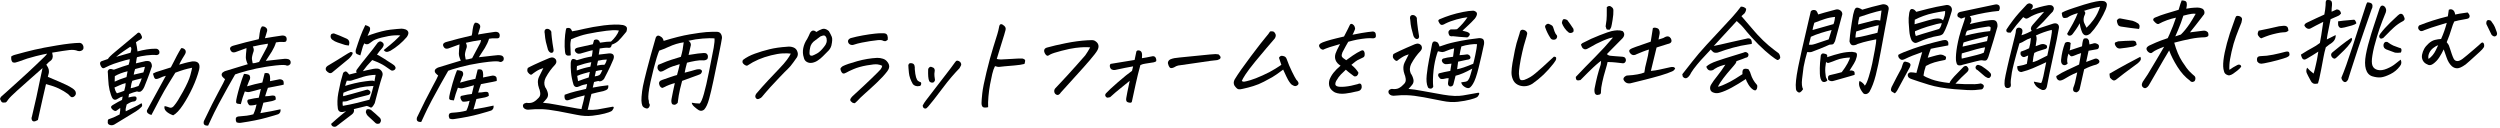
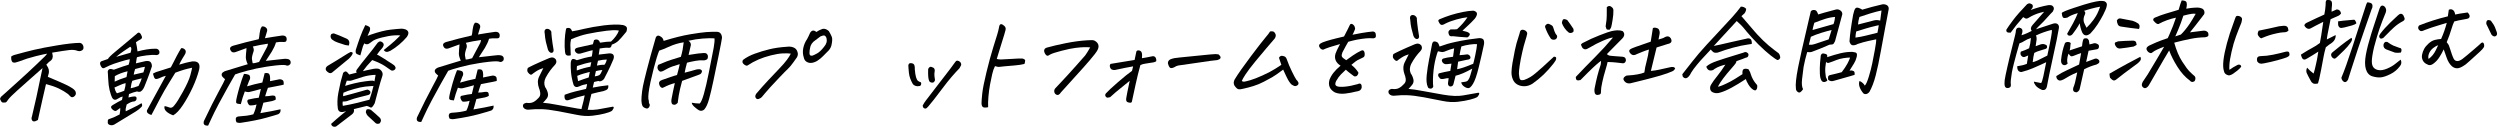
<svg xmlns="http://www.w3.org/2000/svg" width="744" height="38" viewBox="0 0 744 38" fill="none">
  <g clip-path="url(#clip0_101_582)">
    <path d="M15.52 15.66C15.55 15.97 15.6 16.23 15.67 16.46C15.74 16.68 15.71 17 15.58 17.42C15.45 17.73 15.24 17.97 14.97 18.15C14.69 18.33 14.47 18.52 14.29 18.72C14.11 18.92 13.94 19.09 13.78 19.24C14 19.57 14.19 19.89 14.35 20.23C14.51 20.57 14.58 20.93 14.56 21.32C14.56 21.44 14.55 21.58 14.53 21.72C14.46 22.03 14.36 22.41 14.23 22.86C16.93 24 18.7 24.77 19.54 25.17C20.38 25.57 21.06 25.94 21.58 26.3C22.1 26.66 22.41 27.01 22.52 27.36C22.7 27.93 22.52 28.41 21.98 28.78C21.6 28.97 21.3 28.98 21.08 28.8C20.86 28.62 20.59 28.36 20.28 28.01C19.45 27.39 18.53 26.84 17.52 26.35C16.51 25.87 15.23 25.42 13.69 25.02C13.3 26.71 12.99 28.06 12.75 29.08C12.52 30.1 12.26 31.23 11.99 32.48C11.72 33.73 11.48 34.8 11.28 35.71C10.78 36 10.38 36.15 10.09 36.13C9.79 36.12 9.59 35.96 9.47 35.65C9.35 35.34 9.36 35.03 9.5 34.69C9.75 33.52 10.03 32.3 10.34 31.04C10.65 29.78 11.01 28.16 11.41 26.16C11.62 25.09 11.84 24.05 12.06 23.04C12.25 22.09 12.45 21.17 12.66 20.26C11.12 21.64 9.82 22.79 8.75 23.71C7.82 24.53 6.75 25.48 5.55 26.57C5.39 26.69 5.23 26.83 5.08 26.98C3.69 28.24 2.82 29.1 2.48 29.58C2.12 30.16 1.84 30.46 1.64 30.49C1.44 30.51 1.21 30.53 0.94 30.53C0.67 30.51 0.47 30.37 0.33 30.11L0.05 29.56L0.02 29.53C-0.02 29.39 0.07 29.15 0.29 28.82C0.74 28.42 1.29 27.94 1.93 27.36C2.57 26.78 3.77 25.7 5.53 24.11C7.3 22.52 8.94 21 10.47 19.55C12 18.1 12.94 17.19 13.29 16.84C13.64 16.49 13.89 16.19 14.03 15.97C13.5 16.04 12.39 16.29 10.67 16.71C8.96 17.13 7.27 17.66 5.6 18.31C5.27 18.42 4.95 18.52 4.64 18.6C4.33 18.69 4.03 18.66 3.74 18.52C3.53 18.3 3.4 18.02 3.36 17.7C3.32 17.37 3.32 17.07 3.36 16.78C3.73 16.55 4.06 16.4 4.36 16.33C6.64 15.7 8.61 15.18 10.25 14.8C11.9 14.41 14.13 13.98 16.97 13.51C19.8 13.04 22.02 12.79 23.63 12.76C24.06 12.77 24.39 12.96 24.62 13.33C24.85 13.7 24.91 14.12 24.79 14.59C24.64 14.86 24.41 15.04 24.1 15.14C23.79 15.24 23.48 15.25 23.18 15.17C22.49 14.87 21.64 14.78 20.65 14.89C19.66 15 17.94 15.26 15.51 15.67L15.52 15.66Z" fill="black" />
    <path d="M37.48 33.1C39.17 32.29 40.28 31.74 40.81 31.46C41.34 31.17 41.77 30.92 42.12 30.71C42.36 31.14 42.37 31.5 42.13 31.79C41.64 32.31 41.08 32.76 40.46 33.14C38.31 34.47 36.16 35.78 34 37.07C33.51 37.33 33.02 37.34 32.54 37.13C32.15 36.97 32 36.65 32.08 36.15C32.03 35.7 32.21 35.44 32.64 35.37C33.16 35.18 33.56 35.02 33.84 34.92C34.11 34.81 34.7 34.52 35.6 34.06C35.76 33.2 35.82 32.55 35.79 32.12C35.57 32.31 35.18 32.59 34.6 32.97C34.33 33.12 33.97 33 33.51 32.62C33.24 32.38 33.09 32.15 33.05 31.94C33.01 31.73 33.18 31.5 33.54 31.27C34.75 30.53 35.67 30.02 36.31 29.74L36.5 28.72C36.07 28.81 35.58 29.03 35.03 29.39C34.29 29.89 33.73 29.76 33.33 28.99C33.22 28.77 33.13 28.53 33.04 28.29C32.7 27.33 32.47 26.33 32.34 25.29C32.22 23.96 32.14 22.77 32.1 21.72C32.03 21.5 32.04 21.26 32.13 21.03C32.22 20.79 32.39 20.64 32.64 20.56C32.89 20.48 33.31 20.54 33.89 20.74L36.54 19.8C37.24 19.56 37.82 19.38 38.29 19.25C38.53 18.53 38.63 17.98 38.61 17.61C37.93 17.74 36.93 18.01 35.61 18.42C34.29 18.82 33.28 19.18 32.58 19.5C31.88 19.82 31.34 20.08 30.96 20.27C30.54 20.44 30.18 20.13 29.87 19.34C29.67 18.81 29.77 18.44 30.17 18.23C30.32 18.17 30.98 17.94 32.13 17.55C32.27 17.2 32.99 16.48 34.31 15.39C35.63 14.3 36.88 13.25 38.08 12.25C39.28 11.25 40.15 10.51 40.7 10.05C40.88 9.84 41.06 9.73 41.25 9.7H41.28C41.47 9.7 41.64 9.81 41.81 10.03C41.97 10.29 42.11 10.57 42.22 10.87C42.33 11.17 42.22 11.43 41.93 11.66C41.68 11.81 41.42 11.96 41.15 12.1C40.88 12.25 40.65 12.41 40.46 12.57C40.67 13.45 40.82 14.36 40.92 15.3C41.82 15.06 42.74 14.86 43.67 14.71C44.6 14.56 45.41 14.49 46.11 14.5C46.76 14.43 47.2 14.67 47.42 15.22C47.49 15.55 47.46 15.84 47.31 16.08C47.09 16.29 46.83 16.4 46.52 16.4C45.88 16.29 44.92 16.32 43.64 16.48C42.36 16.65 41.4 16.83 40.77 17.02C40.69 17.27 40.63 17.58 40.59 17.95C40.55 18.32 40.5 18.62 40.45 18.85C41.39 18.65 42.35 18.43 43.33 18.18C44.11 18.09 44.62 18.2 44.86 18.54C45.11 18.87 45.22 19.29 45.2 19.78C44.93 20.58 44.66 21.37 44.39 22.13L43.85 23.56C43.39 24.76 43.08 25.54 42.92 25.9C42.76 26.26 42.56 26.58 42.32 26.86C42.08 27.14 41.83 27.29 41.57 27.32C41.31 27.35 41.04 27.31 40.77 27.21C40.04 27.37 39.25 27.63 38.39 27.99L38.23 29.01C38.72 28.92 39.05 28.85 39.22 28.79C39.39 28.74 39.64 28.71 39.94 28.7C40.42 28.67 40.65 28.86 40.65 29.27C40.65 29.72 40.45 30.02 40.01 30.17C39.65 30.2 39.32 30.27 39 30.39C38.68 30.51 38.25 30.75 37.7 31.1C37.58 31.62 37.49 32 37.43 32.24C37.37 32.49 37.37 32.78 37.42 33.1H37.48ZM34.81 27.76C35.63 27.52 36.35 27.27 36.97 27.01C37.07 26.62 37.16 26.29 37.22 26.02C37.27 25.83 37.31 25.68 37.32 25.56C37.37 25.27 37.39 25 37.39 24.73C36.75 24.89 36.14 25.1 35.57 25.38C35 25.66 34.5 25.88 34.06 26.05C34.15 26.38 34.24 26.67 34.32 26.94C34.38 27.1 34.46 27.28 34.58 27.46C34.65 27.56 34.72 27.66 34.81 27.76ZM37.95 21.21C36.47 21.56 35.21 22.05 34.17 22.66C34.15 23.19 34.13 23.74 34.13 24.29C35.05 23.84 36.22 23.39 37.65 22.94C37.84 22.03 37.94 21.46 37.96 21.21H37.95ZM34.55 16.93C36.3 16.43 37.73 16.01 38.85 15.69C38.98 15.28 39.05 14.92 39.08 14.61C39.11 14.3 39 14.07 38.76 13.91C38.2 14.29 37.55 14.73 36.81 15.22C36.06 15.72 35.31 16.29 34.55 16.94V16.93ZM38.9 26.27C39.56 26.14 40.34 25.91 41.23 25.58C41.77 24.48 42.09 23.74 42.17 23.35V23.32C40.72 23.65 39.79 23.9 39.37 24.05C39.26 24.34 39.18 24.62 39.11 24.89C39.03 25.26 38.96 25.72 38.89 26.28L38.9 26.27ZM39.79 22.22L42.68 21.55C42.88 20.95 43.03 20.4 43.13 19.88C42.63 19.91 41.66 20.13 40.21 20.55C40.01 21.17 39.87 21.73 39.79 22.22ZM53.88 14.37C54.14 14.28 54.41 14.32 54.7 14.48C54.99 14.64 55.17 14.86 55.27 15.15C55.32 15.46 55.27 15.74 55.13 16.01L54.88 16.45C54.74 16.7 54.54 17.02 54.29 17.41C53.9 18.05 53.58 18.66 53.32 19.24C54.01 19.04 54.59 18.88 55.05 18.75C55.51 18.62 56.22 18.46 57.18 18.28C58.97 18.12 59.67 18.94 59.26 20.74C58.82 22.45 58.17 24.23 57.31 26.08C56.45 27.93 55.5 29.65 54.46 31.22C53.42 32.8 52.44 33.83 51.54 34.32C50.62 33.99 49.93 33.58 49.45 33.11C48.97 32.64 48.82 32.12 48.99 31.56C49.45 31.66 49.93 31.8 50.45 32C50.96 32.2 51.45 31.97 51.9 31.33C52.48 30.68 53.33 29.33 54.46 27.27C55.59 25.21 56.32 23.59 56.64 22.4C56.96 21.21 57.14 20.47 57.17 20.16C56.28 20.34 55.48 20.53 54.78 20.74C54.08 20.95 53.21 21.24 52.18 21.63C51.68 22.46 51 23.55 50.16 24.91C49.32 26.27 48.48 27.72 47.66 29.28C46.84 30.83 46.27 31.92 45.96 32.53C45.65 33.14 45.35 33.7 45.06 34.22C44.04 33.93 43.59 33.47 43.74 32.83C45.6 29.41 47.47 25.99 49.36 22.55C48.83 22.66 48.16 22.91 47.36 23.29C46.96 23.46 46.64 23.53 46.4 23.51C46.16 23.48 45.97 23.29 45.83 22.92C45.69 22.55 45.61 22.28 45.57 22.09C45.54 21.91 45.6 21.8 45.75 21.76C45.9 21.73 46.12 21.63 46.42 21.46C47.48 21.13 48.95 20.67 50.84 20.06C51.2 19.36 51.54 18.71 51.86 18.1C52.13 17.56 52.38 17.06 52.62 16.61C53.14 15.64 53.57 14.89 53.9 14.37H53.88Z" fill="black" />
    <path d="M73.75 19.14C73.57 18.84 73.42 18.43 73.28 17.92C73.14 17.41 73.12 16.78 73.21 16.04C73.3 15.3 73.34 14.72 73.35 14.31C72.37 14.66 71.36 15.02 70.34 15.41C70.07 15.54 69.79 15.6 69.51 15.59C69.22 15.59 68.97 15.46 68.77 15.22C68.16 14.39 68.45 13.83 69.62 13.54C71.8 12.91 74.25 12.28 76.99 11.66C77.11 11.16 77.18 10.78 77.19 10.52C77.2 10.25 77.29 9.72 77.46 8.91C77.51 8.6 77.67 8.26 77.93 7.89C78.01 7.87 78.1 7.86 78.18 7.85C78.49 7.85 78.76 7.93 79 8.11C79.45 8.41 79.61 8.8 79.49 9.27C79.32 9.79 79.11 10.49 78.85 11.37C79.44 11.28 80.25 11.15 81.27 10.97C82.3 10.8 83.2 10.67 83.97 10.57C84.7 10.54 85.13 10.78 85.28 11.28C85.35 11.59 85.34 11.88 85.23 12.14C85.13 12.41 84.84 12.53 84.37 12.49C83.47 12.44 82.72 12.49 82.13 12.62C81.87 13.51 81.45 14.41 80.9 15.33C80.34 16.25 79.74 17.18 79.1 18.12C80.04 18.02 80.91 17.92 81.71 17.83C82.17 17.78 82.69 17.72 83.28 17.65C83.74 17.6 84.23 17.55 84.75 17.5C85.19 17.47 85.59 17.53 85.96 17.66C86.47 17.94 86.63 18.4 86.42 19.04C85.97 19.56 85.5 19.68 85.04 19.4C84.38 19.25 82.82 19.35 80.33 19.7C79.95 19.75 79.57 19.81 79.19 19.87C77.16 20.19 75.3 20.58 73.6 21.04C71.6 21.59 70.39 21.96 69.97 22.15C69.15 23.58 68.4 24.89 67.74 26.07C66.65 28.04 65.76 29.65 65.09 30.92C64.03 32.95 63.33 34.34 63.01 35.08C62.69 35.82 62.33 36.59 61.94 37.38C60.84 37.44 60.42 37 60.67 36.05C61.52 34.31 62.33 32.66 63.09 31.08C63.69 29.88 64.28 28.74 64.87 27.66C65.05 27.29 65.24 26.92 65.45 26.57C66.23 25.16 66.74 24.16 66.98 23.56C66.7 23.36 66.43 23.11 66.17 22.8C65.74 22.15 65.98 21.61 66.89 21.19C68.4 20.73 69.75 20.32 70.95 19.95C72.14 19.58 73.08 19.3 73.77 19.1L73.75 19.14ZM72.62 21.99C73.03 21.99 73.43 22.05 73.82 22.18C74.06 22.24 74.22 22.36 74.32 22.54C74.38 22.66 74.42 22.81 74.44 22.97C74.46 23.36 74.36 23.71 74.15 24.02C73.9 24.66 73.69 25.22 73.51 25.69C75.06 25.23 76.59 24.86 78.07 24.56C78.28 23.63 78.51 22.71 78.76 21.78C79.21 21.69 79.56 21.7 79.82 21.81C80.08 21.92 80.25 22.2 80.33 22.65C80.41 23.1 80.42 23.6 80.35 24.16C81.2 24 82.03 23.83 82.84 23.66C83.15 23.55 83.46 23.56 83.78 23.67C84.1 23.79 84.3 23.97 84.37 24.23C84.44 24.49 84.46 24.81 84.42 25.2C83.59 25.4 82.82 25.56 82.14 25.67C81.45 25.79 80.65 25.94 79.73 26.14C79.6 26.45 79.47 26.83 79.33 27.29C79.2 27.74 79.05 28.2 78.9 28.65C79.56 28.64 80.26 28.57 81 28.43C81.4 28.4 81.67 28.46 81.84 28.6C82 28.74 82.08 29.08 82.08 29.61C81.84 29.8 81.47 29.95 80.96 30.08C80.45 30.2 79.59 30.37 78.38 30.57C78.11 31.6 77.92 32.3 77.8 32.66C77.68 33.02 77.58 33.36 77.49 33.67C79.84 33.28 81.83 32.9 83.48 32.52C83.58 33.2 83.36 33.68 82.82 33.98C82.42 34.13 81.23 34.48 79.22 35.04C77.22 35.6 74.71 36.1 71.7 36.54C71.24 36.61 70.79 36.56 70.37 36.38C70.18 35.99 70.12 35.62 70.17 35.27C70.23 35 70.37 34.83 70.59 34.76C70.81 34.68 71 34.64 71.16 34.64C72.05 34.58 72.82 34.51 73.46 34.42C74.1 34.33 74.75 34.19 75.39 34.02C75.67 33.42 75.88 32.89 76.01 32.43C76.15 31.97 76.26 31.52 76.35 31.09C76.04 31.2 75.71 31.28 75.34 31.32C74.97 31.37 74.65 31.38 74.39 31.37C74.15 31.35 73.91 31.05 73.67 30.46C73.53 30.05 73.6 29.77 73.9 29.63C74.54 29.48 75.14 29.35 75.69 29.26C76.24 29.17 76.68 29.11 77.01 29.08C77.26 28.05 77.47 27.18 77.64 26.48C77.06 26.65 76.46 26.82 75.85 26.97C75.24 27.13 74.73 27.25 74.32 27.35C73.91 27.45 73.43 27.4 72.86 27.21C72.37 28.47 71.98 29.73 71.67 30.99C71.36 30.97 71.06 30.93 70.75 30.87C70.44 30.8 70.28 30.64 70.26 30.37C70.24 30.08 70.33 29.53 70.53 28.7C70.72 27.87 70.98 26.93 71.29 25.85C71.5 25.15 71.71 24.49 71.91 23.87C72.02 23.54 72.14 23.23 72.24 22.94C72.33 22.65 72.45 22.34 72.6 22.01L72.62 21.99ZM75.24 13.85C75.49 14.32 75.58 14.77 75.49 15.2C75.08 16.38 74.91 17.19 74.98 17.63C75.05 18.07 75.13 18.46 75.19 18.81C75.56 18.85 76.19 18.72 77.1 18.44C78.03 16.7 78.84 15.19 79.52 13.9C79.66 13.57 79.72 13.27 79.73 13C78.15 13.23 76.65 13.51 75.24 13.85Z" fill="black" />
    <path d="M104.34 15.47C104.65 15.47 104.84 15.53 104.93 15.66C105.01 15.79 104.95 16.02 104.76 16.36C104.56 16.69 104.26 17.06 103.85 17.45C102.45 18.62 100.77 20.01 98.81 21.6C98.26 21.96 97.67 21.74 97.03 20.95C96.8 20.44 96.95 20 97.46 19.62C99.42 18.46 100.96 17.51 102.11 16.78C103.26 16.05 104 15.61 104.36 15.46L104.34 15.47ZM103.84 13.54C103.39 13.51 103.01 13.45 102.69 13.38C101.79 13.07 101.06 12.82 100.49 12.65C99.92 12.47 99.36 12.18 98.81 11.76C98.49 11.44 98.35 11.09 98.39 10.72C98.43 10.35 98.57 10.13 98.8 10.05C99.04 9.97 99.22 9.93 99.34 9.93C100.43 10.32 101.7 10.84 103.14 11.5C103.91 11.86 104.14 12.54 103.83 13.55L103.84 13.54ZM110.77 17.88C110.08 18.63 109.55 19.2 109.2 19.6C108.95 19.91 108.65 20.3 108.31 20.75L107.99 21.19L109.02 20.93C110.69 20.53 111.77 20.36 112.25 20.41C112.74 20.42 113.16 20.65 113.52 21.1C113.87 21.55 113.96 22.04 113.8 22.57C113.4 23.77 113.04 25 112.7 26.27C112.36 27.54 111.97 29.02 111.52 30.71C111.26 31.21 111.02 31.57 110.81 31.8C110.6 32.03 110.37 32.07 110.13 31.92C109.89 31.77 109.57 31.64 109.17 31.52C107.78 31.85 106.47 32.17 105.25 32.48L105.35 32.6C105.44 33.19 105.22 33.69 104.68 34.09C103.48 35.01 102.51 35.75 101.77 36.31C101.02 36.87 100.53 37.24 100.3 37.43C100.13 37.62 99.9 37.72 99.62 37.73C99.34 37.74 99.1 37.68 98.91 37.53C98.72 37.38 98.59 37.16 98.54 36.87C98.71 36.7 99.23 36.24 100.09 35.49C100.81 34.86 101.78 34.05 103.01 33.07C102.7 33.18 102.37 33.27 102.01 33.33C101.61 33.38 101.29 33.33 101.03 33.16C100.78 33 100.61 32.71 100.54 32.28C100.34 30.85 100.38 29.32 100.68 27.69C100.93 26.39 101.15 25.34 101.34 24.54C101.39 24.33 101.44 24.14 101.49 23.95C101.75 23.11 101.96 22.34 102.13 21.66C102.42 21.37 102.69 21.24 102.92 21.26C103.15 21.29 103.49 21.59 103.93 22.18C104.68 21.98 105.42 21.8 106.15 21.62C105.91 21.3 105.98 20.91 106.36 20.48C107.07 19.5 108.02 18.29 109.21 16.83C110.4 15.37 111.38 14.11 112.14 13.06C112.29 12.79 112.5 12.58 112.78 12.43C113.06 12.28 113.32 12.29 113.57 12.45C114.29 12.85 114.38 13.42 113.85 14.17C113.45 14.63 113.11 15.02 112.84 15.36C112.57 15.69 112.35 15.99 112.19 16.26C112.54 16.38 112.96 16.61 113.44 16.94C113.7 17.1 114 17.28 114.34 17.48C114.65 17.7 115.02 17.94 115.43 18.2C116.26 18.7 116.85 19.09 117.22 19.37C117.44 19.53 117.6 19.74 117.69 20.01C117.78 20.28 117.69 20.53 117.43 20.78C116.94 21.12 116.5 21.1 116.11 20.74C114.95 19.88 113.97 19.26 113.16 18.88C112.91 18.74 112.67 18.62 112.41 18.52C111.87 18.28 111.33 18.07 110.78 17.87L110.77 17.88ZM110.59 25.61C110.26 25.61 109.64 25.67 108.74 25.77C107.84 25.87 106.72 26.11 105.37 26.49C104.02 26.87 102.97 27.24 102.22 27.58C102.13 27.87 102.1 28.22 102.11 28.63C102.76 28.46 103.63 28.22 104.74 27.94C105.84 27.65 106.84 27.38 107.73 27.1C108.62 26.83 109.16 26.68 109.37 26.66C109.8 26.78 110.1 27.01 110.25 27.35C110.27 27.9 109.98 28.23 109.39 28.32C108.74 28.5 107.94 28.7 106.96 28.93C105.99 29.16 104.9 29.49 103.7 29.93C103.3 30.14 102.73 30.23 101.99 30.21C101.92 30.64 101.93 31.07 102.03 31.5C103.47 31.25 104.78 30.98 105.96 30.69C107.14 30.4 108.47 30.06 109.95 29.67C110.43 28.33 110.83 26.96 111.16 25.55C111 25.61 110.82 25.64 110.59 25.62V25.61ZM111.8 22.27C110.46 22.31 109.21 22.51 108.05 22.86C106.89 23.21 106.01 23.49 105.41 23.7C104.81 23.92 104.4 24.03 104.18 24.04C103.96 24.05 103.64 24.04 103.21 24.01C103.04 24.42 102.88 24.94 102.72 25.56C103.44 25.32 104.35 25.07 105.46 24.8C106.57 24.53 107.68 24.33 108.78 24.19C109.88 24.05 110.58 23.98 110.86 24C111.1 24.02 111.3 24.08 111.44 24.21C111.56 23.57 111.67 22.92 111.78 22.26L111.8 22.27ZM108.72 7.46C109.25 7.62 109.65 7.79 109.9 7.98C110.16 8.17 110.21 8.55 110.06 9.13C109.82 9.63 109.59 10.14 109.38 10.68C109.71 10.57 110.05 10.44 110.4 10.29C112.73 9.49 114.65 9.01 116.17 8.83C117.69 8.66 118.8 8.56 119.51 8.53C119.92 8.54 120.34 8.63 120.77 8.78C121.69 9.24 121.78 9.98 121.06 11.02C119.67 12.64 118.05 14.01 116.21 15.1C115.72 15.35 115.31 15.47 115 15.43C114.69 15.4 114.42 15.22 114.21 14.89C114.76 14.43 115.41 13.89 116.18 13.29C116.95 12.68 117.93 11.77 119.13 10.56C118.87 10.48 118.25 10.47 117.27 10.53C116.28 10.59 115.05 10.81 113.58 11.18C112.11 11.55 111.16 11.94 110.73 12.34C110.52 12.47 110.28 12.64 110.01 12.86C109.74 13.08 109.46 13.19 109.17 13.18C108.88 13.18 108.63 13.08 108.41 12.9C108.22 13.29 108.09 13.59 108.01 13.78C107.93 13.98 107.67 14.88 107.23 16.49C106.96 16.37 106.68 16.26 106.4 16.17C106.12 16.07 105.94 15.9 105.88 15.66C105.82 15.41 105.82 15.15 105.88 14.86C106.33 13.44 106.78 12.13 107.21 10.94C107.65 9.75 108.15 8.59 108.72 7.45V7.46ZM110.39 32.7C111.34 33.48 112.23 34.28 113.07 35.08C113.18 35.18 113.27 35.37 113.35 35.66C113.43 35.95 113.31 36.3 113 36.71C112.53 36.92 112.13 36.9 111.78 36.64C111.63 36.52 111.37 36.27 111 35.9C110.63 35.53 110.11 35.06 109.46 34.49C109.21 34.23 109.02 33.88 108.88 33.45C108.85 33.22 108.93 32.93 109.11 32.58C109.39 32.49 109.63 32.47 109.82 32.51C110.01 32.55 110.2 32.6 110.39 32.68V32.7Z" fill="black" />
    <path d="M137.15 18.04C136.97 17.74 136.82 17.33 136.68 16.82C136.54 16.31 136.52 15.68 136.61 14.94C136.7 14.2 136.74 13.62 136.75 13.21C135.77 13.56 134.76 13.92 133.73 14.31C133.46 14.44 133.18 14.5 132.9 14.49C132.61 14.49 132.36 14.36 132.16 14.12C131.55 13.29 131.84 12.73 133.01 12.44C135.19 11.81 137.64 11.18 140.38 10.56C140.5 10.06 140.57 9.68 140.58 9.42C140.59 9.15 140.68 8.62 140.85 7.81C140.9 7.5 141.06 7.16 141.32 6.79C141.4 6.77 141.49 6.76 141.57 6.75C141.88 6.75 142.15 6.83 142.39 7.01C142.84 7.31 143 7.7 142.89 8.17C142.72 8.69 142.51 9.39 142.25 10.27C142.84 10.18 143.65 10.05 144.67 9.87C145.7 9.7 146.6 9.57 147.37 9.47C148.1 9.44 148.53 9.68 148.68 10.19C148.75 10.5 148.74 10.78 148.64 11.05C148.54 11.32 148.25 11.44 147.78 11.4C146.88 11.36 146.13 11.4 145.54 11.53C145.28 12.42 144.86 13.32 144.31 14.24C143.75 15.16 143.15 16.09 142.51 17.03C143.45 16.93 144.32 16.83 145.12 16.74C145.58 16.69 146.1 16.63 146.69 16.56C147.15 16.51 147.64 16.46 148.17 16.41C148.61 16.38 149.01 16.44 149.38 16.57C149.89 16.85 150.04 17.31 149.84 17.95C149.39 18.47 148.93 18.59 148.46 18.31C147.8 18.16 146.23 18.26 143.75 18.61C143.37 18.66 142.99 18.72 142.61 18.78C140.58 19.1 138.72 19.49 137.02 19.95C135.02 20.5 133.81 20.87 133.39 21.06C132.57 22.49 131.82 23.8 131.16 24.98C130.07 26.95 129.18 28.56 128.51 29.83C127.45 31.86 126.75 33.25 126.43 33.99C126.11 34.73 125.75 35.5 125.36 36.29C124.26 36.35 123.84 35.91 124.09 34.96C124.94 33.22 125.75 31.57 126.52 29.99C127.12 28.79 127.71 27.65 128.3 26.57C128.48 26.2 128.67 25.83 128.87 25.48C129.65 24.07 130.16 23.07 130.4 22.47C130.12 22.27 129.85 22.02 129.59 21.72C129.16 21.07 129.4 20.53 130.31 20.11C131.82 19.65 133.17 19.24 134.37 18.87C135.56 18.5 136.5 18.22 137.19 18.02L137.15 18.04ZM136.02 20.89C136.43 20.89 136.83 20.95 137.22 21.08C137.46 21.14 137.62 21.26 137.72 21.44C137.78 21.56 137.82 21.71 137.84 21.87C137.86 22.26 137.76 22.61 137.55 22.92C137.3 23.56 137.09 24.12 136.91 24.59C138.46 24.13 139.99 23.76 141.47 23.46C141.68 22.53 141.91 21.61 142.16 20.68C142.61 20.59 142.96 20.6 143.22 20.71C143.48 20.82 143.65 21.1 143.73 21.55C143.81 22 143.82 22.5 143.75 23.06C144.6 22.9 145.43 22.73 146.24 22.56C146.55 22.45 146.86 22.46 147.18 22.57C147.5 22.69 147.7 22.87 147.77 23.13C147.84 23.39 147.86 23.71 147.82 24.1C146.99 24.3 146.22 24.46 145.54 24.57C144.85 24.69 144.05 24.84 143.13 25.04C143 25.35 142.87 25.73 142.73 26.19C142.6 26.64 142.45 27.1 142.3 27.55C142.96 27.54 143.66 27.47 144.4 27.33C144.8 27.3 145.07 27.36 145.24 27.5C145.4 27.64 145.48 27.98 145.48 28.51C145.24 28.7 144.87 28.85 144.36 28.98C143.85 29.1 142.99 29.27 141.78 29.47C141.51 30.5 141.32 31.2 141.2 31.56C141.08 31.92 140.98 32.26 140.89 32.57C143.24 32.18 145.23 31.8 146.88 31.42C146.98 32.09 146.76 32.58 146.22 32.88C145.82 33.03 144.63 33.38 142.62 33.94C140.62 34.5 138.11 35 135.1 35.44C134.64 35.51 134.19 35.46 133.77 35.28C133.58 34.89 133.52 34.53 133.58 34.18C133.64 33.91 133.78 33.74 134 33.67C134.22 33.59 134.41 33.55 134.57 33.55C135.46 33.49 136.23 33.42 136.87 33.32C137.51 33.23 138.16 33.09 138.8 32.92C139.08 32.32 139.29 31.79 139.42 31.32C139.56 30.86 139.67 30.41 139.76 29.98C139.45 30.09 139.12 30.17 138.75 30.21C138.38 30.26 138.06 30.27 137.8 30.26C137.56 30.24 137.32 29.94 137.08 29.35C136.94 28.94 137.01 28.66 137.31 28.52C137.95 28.37 138.55 28.24 139.1 28.15C139.65 28.06 140.09 28 140.42 27.97C140.67 26.94 140.88 26.07 141.05 25.37C140.47 25.54 139.87 25.71 139.26 25.86C138.65 26.01 138.14 26.14 137.73 26.24C137.32 26.34 136.84 26.29 136.27 26.1C135.78 27.36 135.39 28.62 135.08 29.88C134.77 29.86 134.47 29.82 134.16 29.76C133.85 29.69 133.69 29.53 133.67 29.26C133.65 28.97 133.74 28.42 133.94 27.59C134.13 26.77 134.39 25.82 134.7 24.74C134.91 24.04 135.12 23.38 135.32 22.76C135.43 22.43 135.55 22.12 135.65 21.83C135.74 21.54 135.86 21.23 136.01 20.9L136.02 20.89ZM138.64 12.75C138.89 13.22 138.98 13.67 138.89 14.1C138.48 15.28 138.31 16.09 138.38 16.52C138.45 16.96 138.53 17.35 138.59 17.7C138.96 17.73 139.59 17.61 140.5 17.33C141.44 15.59 142.24 14.08 142.92 12.79C143.06 12.46 143.12 12.16 143.13 11.89C141.55 12.12 140.05 12.41 138.64 12.74V12.75Z" fill="black" />
    <path d="M178.46 14.49L178.18 16.25L181.26 15.89C181.88 15.86 182.3 15.99 182.52 16.3C182.74 16.6 182.75 17.05 182.56 17.62C182.38 18.08 182.07 18.79 181.61 19.78C181.16 20.76 180.53 22.01 179.74 23.52C179.14 24.17 178.58 24.36 178.04 24.1C177.59 24.23 177.17 24.33 176.79 24.4C176.69 24.77 176.56 25.33 176.4 26.07C177.99 25.76 179.53 25.52 181.02 25.37C181.08 25.9 181 26.28 180.79 26.51C180.58 26.74 180.16 26.94 179.54 27.12C178.43 27.34 177.26 27.62 176.01 27.95C175.84 28.53 175.71 29.06 175.62 29.54C175.53 30.02 175.31 30.99 174.96 32.43C174.93 32.51 174.89 32.59 174.86 32.68C176 32.74 177 32.7 177.84 32.57C179.32 32.3 180.83 32.03 182.35 31.75C182.66 31.75 182.73 31.94 182.55 32.33C182.37 32.72 182.14 32.99 181.85 33.14C181.56 33.31 180.92 33.53 179.94 33.79C178.96 34.05 177.75 34.27 176.3 34.44C174.85 34.61 173.3 34.52 171.64 34.17C169.98 33.82 168.14 33.46 166.15 33.1C164.15 32.73 162.51 32.53 161.23 32.49C159.95 32.45 158.76 32.49 157.64 32.61C157.28 32.68 156.93 32.66 156.58 32.57C156.23 32.47 155.96 32.28 155.76 32C155.43 31.25 155.72 30.78 156.63 30.6C157.49 30.73 158.2 30.65 158.75 30.36C159.3 30.07 159.81 29.66 160.29 29.12C160.71 28.7 160.86 28.18 160.76 27.54C160.66 26.91 160.55 26.5 160.43 26.32C159.96 24.99 159.95 23.85 160.41 22.87C160.86 21.9 161.29 21.03 161.7 20.26C160.93 20.48 160.21 20.8 159.57 21.22C158.93 21.64 158.52 21.94 158.35 22.1C158.18 22.25 157.99 22.27 157.78 22.16C157.57 22.05 157.35 21.84 157.11 21.53C156.87 21.22 156.86 20.78 157.07 20.22C157.3 20.07 157.95 19.74 159.03 19.23C160.11 18.72 161.6 18.07 163.49 17.27C164.33 16.93 164.98 17.09 165.45 17.76C165.57 18.05 165.61 18.31 165.56 18.54C165.51 18.78 165.39 19.02 165.18 19.27C164.64 19.83 164.14 20.42 163.7 21.03C163.25 21.64 162.81 22.35 162.37 23.16C161.91 24.13 161.86 25.06 162.24 25.93C162.63 26.48 162.89 27.07 163.04 27.7C163.19 28.33 163.06 28.89 162.66 29.38C162.26 29.87 161.91 30.27 161.59 30.58C162.69 30.66 164.06 30.86 165.71 31.18C167.36 31.5 169.41 31.87 171.88 32.3C172.3 32.35 172.71 32.41 173.09 32.46C173.09 32.38 173.09 32.29 173.09 32.21C173.51 30.7 173.82 29.43 174.01 28.38C173.33 28.54 172.6 28.72 171.84 28.94C171.07 29.16 170.27 29.42 169.41 29.72C169.17 29.83 168.91 29.87 168.65 29.84C168.39 29.81 168.2 29.65 168.08 29.34C167.96 29.03 167.95 28.66 168.04 28.2C169.13 27.79 170.22 27.45 171.3 27.19C172.38 26.93 173.41 26.68 174.4 26.46C174.59 25.8 174.69 25.32 174.72 25.01C173.9 25.13 173.15 25.34 172.49 25.66C171.64 26.09 171.04 25.95 170.7 25.26C170.29 23.93 170.04 22.71 169.94 21.58C169.84 20.45 169.81 19.51 169.85 18.75C169.9 18.17 170.05 17.8 170.29 17.62C170.53 17.44 170.99 17.54 171.65 17.92C173.15 17.42 174.64 17.05 176.12 16.8C176.23 16.24 176.32 15.63 176.38 14.95C176.13 14.98 175.65 15.09 174.95 15.3C174.25 15.51 173.51 15.72 172.73 15.94C171.98 16.12 171.43 15.86 171.09 15.17C170.97 14.66 171.24 14.33 171.93 14.17C173.23 13.9 174.73 13.57 176.44 13.17C176.56 12.78 176.68 12.37 176.79 11.93C177.44 11.61 177.96 11.7 178.35 12.21L178.55 12.7C180.05 12.47 181.15 12.36 181.84 12.37C182.37 11.89 182.84 11.36 183.27 10.78C183.69 10.2 184 9.64 184.19 9.1C183.88 9 183.26 8.97 182.34 8.99C181.42 9.02 179.87 9.21 177.69 9.56C175.51 9.92 173.88 10.27 172.78 10.63C171.68 10.99 170.75 11.34 169.97 11.68C169.77 12.4 169.7 13.16 169.76 13.96C169.82 14.76 169.85 15.59 169.86 16.45C169.15 16.67 168.65 16.58 168.36 16.2C168.18 15.9 168.08 15.13 168.04 13.91C168.01 12.69 168.06 11.52 168.18 10.38C168.31 9.25 168.44 8.59 168.57 8.4C168.9 8.29 169.19 8.27 169.44 8.34C169.7 8.41 169.88 8.55 169.99 8.76C170.1 8.97 170.19 9.16 170.27 9.32C171.2 9.18 172.42 8.93 173.94 8.56C175.46 8.2 177.39 7.86 179.72 7.55C180.92 7.41 181.99 7.33 182.94 7.31C183.87 7.29 184.68 7.34 185.39 7.45C185.92 7.58 186.28 7.79 186.47 8.06C186.65 8.33 186.63 8.79 186.41 9.43C185.33 10.76 184.54 11.67 184.03 12.15C183.52 12.63 182.86 13.01 182.06 13.29C181.96 13.93 181.7 14.24 181.29 14.23C180.72 14.18 180.19 14.19 179.7 14.26C179.2 14.33 178.78 14.39 178.42 14.44L178.46 14.49ZM163.09 14.85C162.84 13.99 162.63 13.21 162.46 12.49C162.3 11.78 162.18 10.92 162.11 9.94C162.04 9.72 162.03 9.47 162.07 9.2C162.11 8.93 162.28 8.74 162.57 8.61C162.93 8.54 163.25 8.6 163.52 8.78C163.79 8.96 163.97 9.18 164.08 9.45C164.06 9.57 164.1 10.14 164.21 11.16C164.32 12.17 164.5 13.43 164.76 14.92C164.76 15.17 164.7 15.36 164.59 15.51C164.47 15.66 164.31 15.73 164.11 15.73C163.9 15.73 163.71 15.65 163.52 15.46C163.33 15.28 163.19 15.08 163.11 14.85H163.09ZM175.69 19.86L175.97 18.5C174.68 18.73 173.26 19.11 171.71 19.65C171.65 20 171.63 20.44 171.65 20.97C173.07 20.45 174.42 20.08 175.69 19.85V19.86ZM175.51 21.4C174.93 21.55 174.34 21.71 173.74 21.88C173.14 22.04 172.48 22.28 171.78 22.58C171.82 22.95 171.91 23.47 172.03 24.15C173.23 23.7 174.29 23.33 175.2 23.05C175.3 22.54 175.41 21.99 175.52 21.41L175.51 21.4ZM177 22.73C177.65 22.64 178.11 22.51 178.36 22.35C178.61 22.19 178.92 21.7 179.27 20.87C178.86 20.86 178.49 20.89 178.17 20.97C177.85 21.05 177.57 21.11 177.34 21.15L177 22.73ZM177.96 18.07L177.64 19.52C178.56 19.32 179.31 19.23 179.9 19.27C180.21 18.88 180.44 18.36 180.58 17.72C179.86 17.72 178.99 17.83 177.96 18.07Z" fill="black" />
    <path d="M209.58 32.6C209.06 33.02 208.53 33.09 208 32.81C207.64 32.61 207.19 32.27 206.66 31.8C206.13 31.33 205.87 30.92 205.88 30.57C206.64 30.72 207.42 30.8 208.22 30.81C208.6 30.52 209.02 29.55 209.48 27.93C209.94 26.3 210.44 24.15 210.97 21.47C211.5 18.8 211.93 16.6 212.26 14.89C212.3 14.66 212.34 14.45 212.39 14.24C212.63 12.86 212.71 11.92 212.62 11.41C211.75 11.34 210.59 11.36 209.15 11.47C207.71 11.58 206.29 11.8 204.88 12.13C205.37 12.43 205.61 12.85 205.61 13.38C205.28 14.78 205.06 15.77 204.92 16.35C205.51 16.24 206.44 16.1 207.7 15.93C208.47 15.84 209.08 15.78 209.51 15.77C209.79 15.79 210.01 15.81 210.14 15.85C210.71 16.25 210.84 16.82 210.52 17.57C210.1 17.89 209.64 18.02 209.13 17.96C208.56 17.91 207.83 17.96 206.93 18.12C206.03 18.28 205.2 18.46 204.45 18.66C204.12 19.86 203.89 20.85 203.76 21.63C205.35 21.23 206.35 20.96 206.78 20.81C207.21 20.66 207.63 20.59 208.06 20.6C208.47 20.6 208.75 20.76 208.91 21.11C208.92 21.42 208.78 21.72 208.49 22.01C208.02 22.24 207.44 22.47 206.74 22.7C206.04 22.93 204.8 23.39 203 24.07C202.86 24.54 202.66 25.35 202.38 26.5C202.11 27.64 201.87 29.02 201.68 30.62C201.36 30.93 201.1 31.12 200.88 31.17C200.67 31.22 200.4 31.17 200.07 31.01C199.91 30.83 199.82 30.58 199.8 30.27C199.78 29.96 199.8 29.65 199.87 29.35C199.96 28.79 200.1 28.06 200.3 27.16C200.5 26.26 200.67 25.44 200.83 24.72C200.25 24.87 199.66 25.07 199.06 25.3C198.46 25.54 198.08 25.71 197.94 25.81C197.65 25.96 197.42 26.07 197.24 26.13C197.06 26.19 196.87 26.13 196.65 25.94C196.43 25.75 196.29 25.52 196.23 25.25C195.97 24.54 196.25 24.05 197.05 23.79C197.75 23.55 198.56 23.27 199.48 22.95C200.4 22.63 201.07 22.42 201.48 22.33C201.59 21.92 201.72 21.43 201.87 20.88C201.97 20.53 202.06 20.16 202.14 19.77C202.2 19.54 202.24 19.32 202.28 19.09C200.73 19.53 199.57 19.94 198.79 20.34C198.01 20.74 197.53 20.99 197.34 21.12C197.14 21.25 196.85 21.31 196.46 21.32C196.12 21.14 195.88 20.87 195.74 20.52C195.6 20.16 195.65 19.76 195.89 19.3C196.97 18.85 197.79 18.51 198.35 18.29C198.91 18.06 200.34 17.6 202.63 16.91C202.85 16.15 203.03 15.44 203.15 14.78C203.27 14.12 203.38 13.39 203.47 12.59C202.69 12.71 201.94 12.87 201.22 13.09C200.49 13.31 199.69 13.62 198.82 14.02C197.94 14.43 197.06 14.78 196.17 15.08C195.69 16.28 195.16 17.98 194.59 20.19C194.21 21.67 193.87 23.08 193.58 24.42C193.45 25.08 193.33 25.72 193.21 26.34C192.89 28.23 192.85 29.45 193.09 30.01C193.07 30.42 193.13 30.73 193.28 30.93C193.43 31.13 193.41 31.43 193.2 31.82C192.99 32.21 192.7 32.36 192.33 32.27C191.7 32.1 191.31 31.81 191.15 31.41C191 31.01 190.91 30.52 190.89 29.92C190.87 29.33 190.94 28.41 191.09 27.18C191.13 26.77 191.22 26.25 191.34 25.64C191.59 24.45 191.96 22.88 192.46 20.94C193.21 18.01 194.11 14.77 195.15 11.2C195.33 10.81 195.57 10.61 195.85 10.6C196.13 10.6 196.45 10.73 196.82 11.01C197.19 11.29 197.41 11.68 197.5 12.17C200.51 11.24 203.11 10.59 205.31 10.22C207.51 9.85 209.13 9.63 210.17 9.55C210.77 9.5 211.4 9.47 212.04 9.46C212.47 9.46 212.91 9.46 213.34 9.46C213.87 9.47 214.26 9.67 214.51 10.04C214.76 10.42 214.88 10.84 214.86 11.31C214.79 11.76 214.68 12.35 214.55 13.07C214.37 14.08 214.11 15.35 213.79 16.9C213.25 19.54 212.75 21.92 212.3 24.07C211.85 26.21 211.42 28.02 211.02 29.48C210.62 30.94 210.14 31.99 209.56 32.61L209.58 32.6Z" fill="black" />
    <path d="M226.06 29.33C225.66 29.54 225.34 29.55 225.11 29.36C224.88 29.17 224.77 28.95 224.77 28.69C224.77 28.43 224.86 28.17 225.05 27.9C226.24 26.5 227.4 25.2 228.53 23.99C229.66 22.78 230.75 21.63 231.81 20.53C232.87 19.43 233.67 18.52 234.2 17.79C234.74 17.06 235.12 16.45 235.34 15.96C234.72 15.87 233.92 15.85 232.94 15.89C231.96 15.94 230.8 16.13 229.45 16.47C228.1 16.81 226.86 17.22 225.74 17.7C224.62 18.18 223.5 18.79 222.39 19.53C222.11 19.58 221.83 19.48 221.52 19.25C221.22 19.02 221.04 18.8 220.98 18.6C220.92 18.4 220.95 18.15 221.08 17.86C222.06 17.1 223.25 16.47 224.64 15.97C226.03 15.46 227.48 15.03 228.98 14.66C230.49 14.29 232.24 14.04 234.24 13.91C234.89 13.82 235.52 13.88 236.12 14.11C236.72 14.34 237.12 14.77 237.31 15.4C237.52 15.91 237.48 16.44 237.21 17C237.05 17.21 236.68 17.73 236.1 18.56C235.51 19.39 234.98 20.02 234.5 20.47C234.02 20.91 233.17 21.78 231.94 23.07C230.72 24.36 229.82 25.32 229.26 25.93C228.7 26.55 228.18 27.13 227.72 27.68C227.25 28.23 226.93 28.62 226.75 28.84C226.57 29.06 226.34 29.22 226.05 29.33H226.06ZM242.94 9.52C243.47 9.16 244.05 8.86 244.69 8.63C244.84 8.59 244.99 8.56 245.13 8.56C245.63 8.56 246.14 8.79 246.68 9.27C247.05 9.9 247.34 10.47 247.54 10.96C247.74 11.46 247.7 12.33 247.42 13.56C247.23 14.26 246.83 14.87 246.23 15.4C245.79 15.84 245.34 16.29 244.89 16.75C244.44 17.21 243.94 17.62 243.41 17.97C242.9 18.33 242.34 18.56 241.74 18.68C241.14 18.79 240.59 18.71 240.11 18.43C239.63 18.15 239.33 17.73 239.22 17.15C238.91 16.23 238.86 15.29 239.05 14.32C239.24 13.35 239.64 12.43 240.23 11.56C240.55 10.96 240.83 10.38 241.06 9.82C241.32 9.38 241.6 9.14 241.91 9.1C242.23 9.05 242.56 9.19 242.93 9.51L242.94 9.52ZM241.06 14.39C240.97 14.7 240.92 15.16 240.9 15.78C240.88 16.4 241.16 16.66 241.73 16.57C242.03 16.48 242.5 16.26 243.15 15.91C243.79 15.56 244.48 14.92 245.2 13.98C245.93 13.17 246.19 12.3 245.98 11.38C245.81 10.91 245.6 10.64 245.35 10.58C245.1 10.51 244.71 10.6 244.18 10.83C243.67 11.21 243.16 11.59 242.67 11.96C241.73 12.57 241.19 13.38 241.05 14.39H241.06Z" fill="black" />
-     <path d="M262.55 19.58C262.19 19.38 261.72 19.24 261.15 19.16C260.58 19.08 259.51 19.18 257.95 19.46C256.39 19.74 255.09 20.11 254.04 20.56C252.99 21.01 252.28 21.35 251.92 21.58C251.72 21.69 251.52 21.78 251.32 21.85C251.12 21.93 250.92 21.9 250.71 21.78C250.37 21.44 250.17 21.01 250.11 20.5C250.13 20.36 250.21 20.21 250.35 20.06C250.49 19.91 250.62 19.8 250.76 19.71C251.65 19.26 253.11 18.76 255.14 18.2C257.16 17.64 259.13 17.32 261.04 17.22C261.64 17.21 262.22 17.3 262.77 17.48C263.33 17.66 263.77 17.98 264.09 18.43C264.3 18.67 264.45 18.96 264.56 19.28C264.66 19.61 264.66 19.94 264.56 20.27C264.46 20.6 264.27 20.93 264.02 21.26C263.26 22.26 262.26 23.35 261 24.54C259.74 25.73 258.58 26.8 257.51 27.74C256.44 28.68 255.63 29.47 255.08 30.09C254.81 30.36 254.61 30.55 254.47 30.65C254.33 30.75 254.08 30.73 253.71 30.57C253.3 30.29 253.07 30.03 253.03 29.78C252.99 29.54 253.21 29.15 253.71 28.63C256.12 26.43 258.04 24.64 259.47 23.25C260.91 21.86 261.76 21 262.04 20.67C262.32 20.34 262.49 19.96 262.56 19.55L262.55 19.58ZM264.18 11.86C263.93 12.03 263.74 12.15 263.63 12.22C263.51 12.29 263.26 12.27 262.87 12.16C262.55 11.94 262.02 11.87 261.27 11.94C260.52 12.01 259.74 12.12 258.94 12.24C258.14 12.37 257.31 12.51 256.46 12.68C255.61 12.85 254.77 13.07 253.94 13.35C253.54 13.44 253.17 13.38 252.86 13.17C252.54 12.96 252.38 12.65 252.36 12.24C252.36 12.02 252.46 11.81 252.69 11.62C252.92 11.43 253.13 11.33 253.34 11.3C254.37 11.01 255.52 10.76 256.8 10.53C258.07 10.3 259.26 10.13 260.37 10.01C261.06 9.94 261.68 9.89 262.24 9.89C262.57 9.89 262.88 9.89 263.16 9.91C263.65 9.96 263.95 10.18 264.09 10.57C264.22 10.96 264.25 11.39 264.18 11.86Z" fill="black" />
    <path d="M272.23 20.49C272.32 21.62 272.45 22.46 272.62 23.01C272.79 23.56 272.99 23.92 273.23 24.09C273.47 24.26 273.76 24.4 274.09 24.52C274.18 24.74 274.18 24.98 274.09 25.23C274 25.48 273.82 25.6 273.55 25.61C273.21 25.7 272.85 25.68 272.49 25.57C272.13 25.45 271.85 25.27 271.67 25.03C270.99 23.87 270.6 22.75 270.49 21.66C270.38 20.58 270.33 19.81 270.32 19.35C270.41 19.06 270.56 18.88 270.78 18.82C271 18.76 271.26 18.78 271.57 18.88C271.88 18.99 272.08 19.21 272.16 19.55C272.24 19.89 272.27 20.2 272.24 20.49H272.23ZM285.74 18.44C285.86 18.56 285.96 18.74 286.03 18.97C286.1 19.21 286.06 19.42 285.93 19.6C285.8 19.78 285.67 20.03 285.54 20.31C284.83 21.04 284.06 21.88 283.24 22.83C282.42 23.78 281.48 24.95 280.43 26.36C279.37 27.76 278.54 28.85 277.93 29.63C277.32 30.41 276.76 31.1 276.23 31.71C275.9 32.11 275.63 32.31 275.41 32.31C275.19 32.31 275.01 32.25 274.87 32.12C274.73 31.99 274.63 31.76 274.58 31.43C274.88 30.85 275.2 30.34 275.55 29.9C275.9 29.46 276.77 28.32 278.18 26.47C279.58 24.62 280.74 23.12 281.64 21.98C282.54 20.84 283.4 19.68 284.23 18.52C284.42 18.21 284.63 18.05 284.86 18.05C284.88 18.05 284.9 18.05 284.92 18.05C285.19 18.07 285.46 18.19 285.75 18.44H285.74ZM276.56 24.17C276.39 23.82 276.28 23.35 276.24 22.76C276.2 22.17 276.19 21.46 276.22 20.64C276.24 20.41 276.36 20.21 276.59 20.03C276.82 19.85 277.07 19.83 277.34 19.97C277.68 20.05 277.92 20.21 278.06 20.46C278.2 20.71 278.23 20.99 278.15 21.27C278.12 21.44 278.1 21.67 278.07 21.96C278.04 22.26 278.11 22.89 278.26 23.85C278.11 24.28 277.91 24.52 277.65 24.57C277.4 24.62 277.17 24.59 276.97 24.5C276.77 24.41 276.63 24.3 276.55 24.15L276.56 24.17Z" fill="black" />
    <path d="M299.25 8.94C299 9.89 298.7 10.9 298.35 11.97C298 13.04 297.67 14.11 297.36 15.17C297.05 16.23 296.81 17.02 296.64 17.54C296.95 17.64 297.37 17.69 297.88 17.7C299.08 17.66 300.21 17.6 301.27 17.52C302.33 17.44 303.33 17.4 304.25 17.41C304.82 17.56 305.1 17.77 305.09 18.03C305.09 18.29 305.01 18.62 304.88 19.03C304.11 19.23 303.12 19.38 301.91 19.48C300.7 19.58 299.72 19.67 298.98 19.73C298.24 19.79 297.72 19.85 297.43 19.9C297.13 19.95 296.69 19.87 296.11 19.68C295.78 20.3 295.51 21.08 295.29 22.02C295.07 22.96 294.85 24 294.64 25.14C294.43 26.28 294.27 27.48 294.16 28.73C294.05 29.98 294.02 31.04 294.07 31.9C293.24 32.08 292.7 32.05 292.45 31.81C292.22 31.57 292.1 31.19 292.1 30.69C292.1 30.19 292.17 29.23 292.32 27.82C292.47 26.41 292.89 24.29 293.58 21.46C294.27 18.63 294.93 16.2 295.56 14.18C296.19 12.16 296.61 10.81 296.82 10.13C297.03 9.45 297.22 8.67 297.38 7.78C297.48 7.39 297.67 7.19 297.94 7.19C298.19 7.19 298.5 7.36 298.88 7.71C299.26 8.06 299.38 8.48 299.24 8.95L299.25 8.94Z" fill="black" />
    <path d="M324.46 14.1C323.93 14.05 323.34 14.03 322.69 14.04C322.04 14.05 321.17 14.12 320.09 14.25C319.01 14.38 317.62 14.67 315.93 15.11C314.23 15.55 313.13 15.91 312.61 16.18C312.14 16.52 311.8 16.65 311.59 16.57C311.38 16.49 311.17 16.28 310.98 15.93C310.79 15.59 310.71 15.29 310.73 15.04C310.76 14.79 310.85 14.6 310.99 14.47C311.14 14.34 311.31 14.23 311.53 14.17C313.08 13.73 314.97 13.29 317.21 12.84C319.44 12.39 321.56 12.11 323.55 11.99C323.99 11.96 324.44 11.95 324.92 11.94C325.37 11.94 325.75 12.05 326.04 12.29C326.49 12.59 326.77 12.96 326.88 13.41C326.99 13.86 326.9 14.36 326.61 14.92C326.31 15.5 325.51 16.54 324.22 18.04C322.92 19.54 321.46 21.18 319.83 22.96C318.2 24.74 316.82 26.27 315.69 27.54C315.54 27.81 315.34 28.02 315.08 28.17C314.82 28.32 314.54 28.29 314.24 28.09C313.96 27.91 313.8 27.64 313.75 27.28C313.7 26.92 313.8 26.6 314.03 26.31C314.74 25.58 315.86 24.39 317.37 22.74C318.89 21.09 320.75 19.01 322.96 16.49C323.44 15.81 323.94 15.01 324.45 14.09L324.46 14.1Z" fill="black" />
    <path d="M336.82 30.32C336.74 30.55 336.47 30.62 336.01 30.53C335.55 30.45 335.28 30.27 335.2 30.01C335.12 29.74 335.11 29.46 335.18 29.15C335.41 27.83 335.62 26.75 335.82 25.89C336.02 25.04 336.15 24.42 336.2 24.05C335.25 24.85 334.32 25.6 333.42 26.31C332.51 27.02 331.5 27.89 330.37 28.92C330.15 28.99 329.92 29.03 329.67 29.06C329.42 29.08 329.2 28.95 329.02 28.67C328.84 28.39 328.88 28.09 329.13 27.78C329.75 27.09 330.95 25.98 332.71 24.45C334.47 22.92 335.87 21.8 336.89 21.08C337.02 20.63 337.13 20.18 337.22 19.75C336.56 19.86 335.77 20.01 334.84 20.19C333.9 20.37 332.89 20.58 331.81 20.83C331.51 20.88 331.22 20.83 330.92 20.71C330.62 20.58 330.42 20.32 330.32 19.92C330.22 19.52 330.29 19.22 330.53 19.01C332.85 18.62 335.23 18.23 337.66 17.84C337.92 16.6 338.09 15.77 338.18 15.34C338.3 15.11 338.48 15 338.73 14.99C338.81 14.99 338.92 14.99 339.04 15.02C339.44 15.12 339.69 15.35 339.79 15.72C339.9 16.05 339.92 16.58 339.84 17.32C340.68 17.2 341.54 17.04 342.42 16.85C342.61 16.81 342.82 16.77 343.06 16.73C343.29 16.69 343.5 16.75 343.7 16.9C343.89 17.05 344.02 17.28 344.08 17.6C344.14 17.92 344.13 18.13 344.06 18.23C343.98 18.34 343.74 18.44 343.33 18.55C342.27 18.73 341.46 18.86 340.91 18.93C340.36 19 339.84 19.14 339.38 19.36C338.86 21.24 338.39 23.13 337.98 25.03C337.57 26.94 337.19 28.7 336.83 30.33L336.82 30.32Z" fill="black" />
    <path d="M362.63 16.18C362.92 16.44 363.1 16.66 363.19 16.83C363.28 17 363.27 17.18 363.17 17.37C363.07 17.56 362.77 17.73 362.27 17.88C361.63 17.91 359.62 18.18 356.26 18.69C352.89 19.2 351.02 19.47 350.62 19.5C350.22 19.59 349.83 19.76 349.46 20.01C349.19 20.16 348.92 20.24 348.65 20.26C348.38 20.28 348.18 20.19 348.05 19.99C347.91 19.8 347.81 19.61 347.74 19.41C347.67 19.22 347.61 19.01 347.56 18.78C347.57 18.31 347.8 17.95 348.23 17.69C348.63 17.52 349.04 17.39 349.46 17.31C349.88 17.23 351.52 17.05 354.36 16.78C357.2 16.51 359.07 16.32 359.98 16.22C360.75 16.14 361.31 16.11 361.64 16.1C361.7 16.1 361.75 16.1 361.79 16.1C362.1 16.11 362.38 16.14 362.64 16.18H362.63Z" fill="black" />
    <path d="M381.33 19.3C381.09 18.61 380.85 17.9 380.62 17.19C380.9 16.69 381.29 16.51 381.79 16.65C382.37 16.74 382.75 17.04 382.91 17.55C383.36 18.84 383.89 20.09 384.49 21.31C385.09 22.53 385.52 23.33 385.79 23.72C386.08 23.96 386.28 24.25 386.4 24.57C386.51 24.9 386.4 25.18 386.07 25.41C385.73 25.64 385.38 25.68 385.02 25.52C384.61 25.36 384.28 25.13 384.04 24.81C383.79 24.5 383.55 24.15 383.33 23.76C383.1 23.37 382.62 22.36 381.87 20.71C380.33 21.87 379.25 22.62 378.62 22.97C378 23.32 377.17 23.76 376.14 24.31C375.11 24.85 374.06 25.29 373 25.61C371.94 25.94 370.9 26.21 369.87 26.43C369.31 26.58 368.87 26.62 368.54 26.55C368.21 26.47 367.82 26.11 367.37 25.46C367.07 24.89 367.09 24.29 367.44 23.64C368.44 21.98 370.07 19.67 372.31 16.69C374.55 13.72 375.98 11.88 376.6 11.17C377.22 10.46 377.68 9.86 377.98 9.36C378.13 9.34 378.26 9.32 378.39 9.32C378.66 9.32 378.88 9.35 379.05 9.43C379.27 9.57 379.46 9.82 379.6 10.17C379.74 10.53 379.67 10.94 379.39 11.42C378.53 12.44 377.69 13.42 376.87 14.36C376.05 15.3 374.96 16.6 373.59 18.28C372.22 19.96 371.25 21.24 370.66 22.15C370.07 23.05 369.71 23.7 369.56 24.09C369.78 24.27 370.05 24.34 370.36 24.29C370.68 24.25 371.28 24.1 372.16 23.84C373.04 23.59 374.24 23.12 375.75 22.44C377.26 21.76 378.52 21.1 379.54 20.45C380.56 19.81 381.16 19.42 381.34 19.29L381.33 19.3Z" fill="black" />
    <path d="M402.15 19.28C402.7 19.72 403.13 20.13 403.44 20.49C403.75 20.85 404.02 21.22 404.25 21.58C404.27 21.95 404.11 22.3 403.74 22.63C403.34 22.78 403.05 22.78 402.86 22.61C402.67 22.45 402.36 22.21 401.92 21.9C401.49 21.59 401.02 21.2 400.52 20.74C399.99 21.24 399.49 21.72 399.04 22.17C398.59 22.62 398.12 23.27 397.63 24.12C397.26 24.89 397.32 25.39 397.79 25.63C398.25 25.85 399.07 25.9 400.25 25.79C401.43 25.68 402.7 25.42 404.06 25.03C404.48 24.82 404.79 24.81 404.99 25.01C405.18 25.21 405.27 25.51 405.25 25.91C405.23 26.31 405.04 26.65 404.69 26.92C404.46 27.07 403.99 27.2 403.27 27.31C402.56 27.51 401.6 27.68 400.41 27.84C399.21 27.99 398.17 27.88 397.28 27.51C395.75 26.68 395.2 25.42 395.65 23.75C395.93 23.01 396.33 22.31 396.85 21.65C397.36 20.99 398.06 20.29 398.95 19.54C398.24 19.1 397.75 18.58 397.5 17.96C397.25 17.35 397.23 16.68 397.45 15.96C397.61 15.44 398.06 14.49 398.8 13.11C397.42 13.5 396.39 13.81 395.72 14.03C394.89 14.31 394.23 14.57 393.74 14.8C393.32 14.73 393.01 14.54 392.81 14.25C392.61 13.96 392.52 13.71 392.56 13.5C392.59 13.29 392.75 13.1 393.02 12.91C393.3 12.72 393.87 12.49 394.73 12.22C395.6 11.95 396.57 11.68 397.64 11.42C398.35 11.24 399.13 11.05 399.98 10.86C400.63 9.64 401 8.91 401.1 8.69C401.22 8.42 401.45 7.96 401.78 7.29C401.9 7.17 402.04 7.1 402.18 7.1C402.3 7.1 402.44 7.15 402.59 7.25C402.88 7.47 403.06 7.67 403.11 7.86C403.16 8.04 403.22 8.22 403.27 8.4C403.32 8.57 403.15 9.06 402.76 9.87C402.67 10.04 402.59 10.19 402.5 10.34C403.37 10.16 404.26 9.99 405.17 9.83C406.52 9.6 407.66 9.45 408.58 9.37C409.02 9.42 409.29 9.62 409.38 9.96C409.47 10.3 409.49 10.61 409.45 10.9C409.4 11.19 409.14 11.36 408.66 11.41C408.07 11.34 407.37 11.34 406.56 11.41C405.74 11.49 404.84 11.62 403.84 11.8C403.16 11.93 402.29 12.15 401.24 12.43C400.85 13.07 400.27 14.13 399.5 15.6C399.29 16.12 399.24 16.51 399.33 16.79C399.42 17.06 399.85 17.44 400.62 17.92C401.09 17.56 401.74 17.1 402.59 16.52C403.43 15.94 404.26 15.46 405.06 15.08C405.33 14.95 405.54 14.93 405.69 15.01C405.84 15.09 405.96 15.25 406.05 15.5C406.13 15.75 406.16 16.05 406.12 16.42C406.08 16.79 405.88 17.04 405.51 17.17C404.84 17.49 404.35 17.73 404.02 17.89C403.7 18.05 403.07 18.53 402.14 19.32L402.15 19.28Z" fill="black" />
    <path d="M419.28 16.15C418.5 16.37 417.79 16.69 417.15 17.11C416.51 17.53 416.1 17.83 415.93 17.99C415.76 18.14 415.57 18.16 415.37 18.05C415.16 17.94 414.94 17.73 414.7 17.41C414.46 17.1 414.45 16.66 414.66 16.1C414.89 15.95 415.54 15.62 416.62 15.11C417.7 14.6 419.19 13.95 421.08 13.15C421.92 12.81 422.57 12.97 423.04 13.64C423.16 13.93 423.19 14.19 423.15 14.42C423.1 14.66 422.98 14.9 422.77 15.15C422.23 15.71 421.73 16.3 421.29 16.91C420.84 17.52 420.4 18.23 419.96 19.04C419.74 19.5 419.62 19.94 419.59 20.37C419.55 20.86 419.63 21.35 419.82 21.81C420.21 22.36 420.47 22.95 420.62 23.58C420.77 24.21 420.64 24.77 420.24 25.26C419.84 25.75 419.49 26.15 419.17 26.46C420.27 26.54 421.64 26.75 423.29 27.06C424.94 27.38 426.99 27.75 429.46 28.17C431.93 28.59 433.9 28.67 435.4 28.4C436.89 28.14 438.4 27.87 439.93 27.6C440.24 27.6 440.31 27.79 440.13 28.18C439.95 28.57 439.72 28.84 439.43 28.99C439.14 29.16 438.5 29.38 437.52 29.64C436.54 29.9 435.33 30.12 433.88 30.29C432.43 30.46 430.88 30.37 429.21 30.02C427.55 29.67 425.72 29.31 423.72 28.95C421.72 28.58 420.08 28.38 418.8 28.34C417.52 28.3 416.32 28.34 415.21 28.46C414.85 28.53 414.5 28.51 414.15 28.42C413.8 28.32 413.53 28.13 413.33 27.85C413 27.1 413.29 26.63 414.2 26.45C415.06 26.58 415.77 26.5 416.32 26.21C416.87 25.92 417.38 25.51 417.86 24.97C418.28 24.55 418.43 24.03 418.33 23.39C418.23 22.76 418.11 22.35 418 22.16C417.9 21.87 417.82 21.6 417.76 21.33C417.55 20.35 417.61 19.48 417.96 18.71C418.42 17.74 418.86 16.87 419.27 16.1L419.28 16.15ZM420.66 10.74C420.41 9.88 420.2 9.1 420.03 8.38C419.87 7.67 419.75 6.81 419.68 5.83C419.61 5.61 419.6 5.36 419.64 5.09C419.68 4.82 419.85 4.62 420.14 4.5C420.5 4.43 420.82 4.49 421.09 4.67C421.36 4.85 421.55 5.07 421.65 5.34C421.63 5.46 421.67 6.03 421.78 7.05C421.89 8.06 422.07 9.32 422.32 10.81C422.32 11.06 422.27 11.25 422.15 11.4C422.03 11.55 421.87 11.62 421.67 11.62C421.46 11.62 421.27 11.54 421.08 11.35C420.89 11.17 420.76 10.97 420.67 10.74H420.66ZM428.19 21.84C429.28 21.55 430.42 21.31 431.61 21.1L431.95 18.94C431.49 18.97 431.08 19.02 430.72 19.08C430.36 19.15 430.04 19.11 429.75 18.96C429.46 18.81 429.26 18.58 429.14 18.26C429.02 17.94 429.12 17.67 429.44 17.44C429.81 17.33 430.22 17.23 430.69 17.14C431.16 17.05 431.74 16.97 432.43 16.89L432.76 14.39C431.77 14.63 431.02 14.88 430.5 15.12C429.98 15.37 429.55 15.49 429.22 15.5C429.08 15.48 428.91 15.46 428.71 15.42C428.49 15.38 428.23 15.33 427.93 15.25C427.85 15.5 427.76 15.74 427.66 15.99C427.16 17.56 426.82 19.2 426.63 20.9C426.42 22.85 426.39 24.5 426.53 25.83C426.32 26.24 426.02 26.42 425.63 26.37C425.24 26.32 425 26.16 424.92 25.89C424.54 25.06 424.43 23.87 424.59 22.34C424.75 20.81 425 19.2 425.33 17.51L425.4 17.23C425.71 15.64 425.97 14.28 426.18 13.12C426.31 12.44 426.69 12.2 427.31 12.39C427.63 12.47 427.86 12.63 428.02 12.89C428.17 13.14 428.3 13.47 428.41 13.85C429.9 13.29 431.42 12.84 432.98 12.51C433.6 12.38 434.19 12.25 434.77 12.14C435.64 11.98 436.44 11.85 437.18 11.73C438.45 11.54 439.45 11.41 440.21 11.34C440.83 11.35 441.24 11.49 441.44 11.75C441.64 12.01 441.72 12.47 441.65 13.13C441.15 15.48 440.62 17.82 440.04 20.16C439.46 22.5 438.9 24.1 438.35 24.97C437.82 25.84 437.35 26.26 436.95 26.23C436.56 26.22 436.14 26.05 435.69 25.73C435.24 25.41 434.96 25 434.85 24.51C435.46 24.42 435.91 24.35 436.21 24.3C436.53 24.23 436.76 24.09 436.91 23.87C437.06 23.65 437.18 23.43 437.29 23.22C437.4 23 437.68 22.07 438.15 20.42C436.18 21.52 434.53 22.23 433.18 22.54C432.98 23.3 432.79 24.04 432.61 24.77C432.57 25.04 432.48 25.26 432.35 25.44C432.22 25.62 432.01 25.72 431.71 25.74C431.42 25.74 431.2 25.62 431.06 25.38C430.91 25.14 430.88 24.84 430.95 24.49L431.12 23.26C430.66 23.26 430.27 23.32 429.92 23.42C429.57 23.52 429.26 23.55 428.96 23.51C428.67 23.48 428.45 23.31 428.31 23.03C427.92 22.65 427.88 22.25 428.19 21.83V21.84ZM435.24 9.13C436.35 9.38 436.98 9.59 437.11 9.77C437.39 9.95 437.48 10.15 437.38 10.38C437.28 10.61 437.17 10.77 437.05 10.88C436.89 11.01 436.76 11.09 436.67 11.13C435.04 11.04 433.62 10.92 432.4 10.77C432.06 10.84 431.78 10.82 431.57 10.72C431.36 10.62 431.21 10.41 431.12 10.08C431.03 9.75 431.02 9.5 431.1 9.31C431.18 9.12 431.38 8.94 431.7 8.75C432.75 8.77 433.39 8.75 433.62 8.69C434.89 7.56 435.92 6.37 436.72 5.13C435.78 5.23 434.69 5.45 433.45 5.79C432.21 6.13 431.1 6.54 430.12 7.03C429.6 7.35 429.2 7.47 428.92 7.39C428.64 7.31 428.39 7 428.14 6.45C427.95 6.19 428.03 5.95 428.38 5.74C429.53 5.25 430.65 4.83 431.76 4.48C432.87 4.13 434.1 3.82 435.46 3.55C436.61 3.32 437.54 3.21 438.26 3.19H438.6C439.25 3.4 439.56 3.71 439.55 4.12C439.54 4.53 439.32 5.01 438.91 5.55C438.16 6.36 437.53 7.01 437 7.48C436.47 7.95 435.88 8.5 435.23 9.13H435.24ZM439.57 13.15C439.15 13.08 438.45 13.11 437.47 13.25C436.49 13.39 435.63 13.58 434.9 13.82C434.78 14.29 434.68 14.73 434.6 15.12C434.52 15.51 434.44 15.95 434.36 16.42C434.9 16.39 435.32 16.35 435.63 16.31C435.94 16.26 436.28 16.22 436.66 16.17C437.18 16.26 437.5 16.55 437.61 17.02C437.63 17.29 437.53 17.48 437.3 17.6C437.07 17.72 436.84 17.78 436.59 17.78C436.14 17.89 435.26 18.08 433.94 18.35C433.78 19.46 433.69 20.21 433.64 20.6C434.17 20.51 434.82 20.33 435.59 20.07C436.36 19.81 437.31 19.45 438.43 18.98C438.55 18.61 438.76 17.74 439.05 16.37C439.34 15 439.51 13.94 439.57 13.18V13.15Z" fill="black" />
    <path d="M454.35 10.7C454.19 11.32 454.01 11.92 453.82 12.49C453.62 13.07 453.36 14.06 453.04 15.46C452.71 16.86 452.45 18.2 452.26 19.49C452.07 20.78 451.99 21.61 452.03 21.99C452.07 22.37 452.12 22.71 452.16 23C452.21 23.3 452.29 23.52 452.41 23.66C452.53 23.8 452.71 23.87 452.93 23.87C453.16 23.87 453.37 23.84 453.56 23.8C454.83 23.35 455.97 22.67 457 21.77C457.91 20.98 458.59 20.38 459.06 19.98C459.52 19.58 460.65 18.55 462.44 16.87C462.87 16.87 463.1 16.99 463.12 17.26C463.14 17.53 463.08 17.78 462.94 18.02C462.8 18.26 462.59 18.56 462.3 18.94C461.39 20.11 460.43 21.18 459.39 22.18C458.36 23.17 457.24 24.09 456.03 24.93C455.28 25.39 454.51 25.64 453.72 25.66C452.93 25.68 452.22 25.52 451.59 25.17C450.95 24.82 450.5 24.3 450.22 23.61C449.94 22.94 449.8 22.23 449.82 21.49C449.83 20.75 449.93 19.84 450.11 18.76C450.29 17.68 450.53 16.42 450.82 14.99C451.11 13.56 451.5 12.13 451.99 10.71C452.18 10.17 452.29 9.76 452.34 9.47C452.4 9.2 452.55 9.01 452.78 8.91C453.01 8.81 453.29 8.81 453.62 8.94C453.95 9.07 454.19 9.24 454.34 9.47C454.49 9.69 454.54 9.91 454.48 10.13C454.43 10.35 454.37 10.54 454.33 10.7H454.35ZM461.39 11.28C460.76 10.33 460.24 9.28 459.85 8.14C459.75 7.83 459.85 7.56 460.15 7.32C460.44 7.08 460.73 7.02 461 7.14C461.52 7.36 461.85 7.54 461.98 7.69C462.11 7.84 462.21 8.03 462.27 8.27C462.34 8.51 462.45 8.86 462.62 9.34C462.79 9.82 463.03 10.23 463.35 10.57C463.45 10.86 463.41 11.14 463.23 11.42C463.05 11.7 462.75 11.83 462.32 11.82C461.89 11.81 461.58 11.63 461.39 11.28ZM466.89 9.71C466.39 9.33 465.97 8.88 465.61 8.36C465.25 7.84 464.98 7.34 464.82 6.85C464.9 6.23 465.05 5.86 465.27 5.73C465.34 5.71 465.42 5.7 465.52 5.69C465.73 5.69 466.02 5.77 466.4 5.95C467.05 6.8 467.66 7.67 468.24 8.57C468.32 8.88 468.33 9.13 468.28 9.32C468.23 9.51 468.05 9.66 467.75 9.76C467.45 9.86 467.16 9.84 466.9 9.7L466.89 9.71Z" fill="black" />
    <path d="M481.35 9.03C481.89 9 482.4 9.07 482.89 9.25C483.23 9.57 483.39 9.92 483.37 10.3C483.35 10.68 483.17 11.06 482.82 11.43C481.52 12.77 480.48 13.82 479.69 14.59C478.91 15.36 478.42 15.86 478.22 16.09C478.51 16.43 478.95 16.61 479.53 16.62L480.41 16.7L482.42 16.85C482.71 16.85 482.99 16.89 483.26 16.97C483.53 17.06 483.72 17.25 483.81 17.56C483.91 17.87 483.88 18.15 483.72 18.41C483.57 18.67 483.33 18.81 483.02 18.84C482.29 18.77 481.62 18.7 481.02 18.61C480.42 18.53 479.55 18.48 478.42 18.45C478.31 19.01 478.09 19.84 477.75 20.95C477.41 22.06 477.1 23.23 476.84 24.44C476.57 25.65 476.44 26.57 476.45 27.19C476.48 27.39 476.45 27.61 476.37 27.82C476.28 28.04 476.09 28.16 475.8 28.18C475.28 28.37 474.88 28.24 474.63 27.77C474.48 27.26 474.46 26.75 474.57 26.23C474.81 24.98 475.07 23.8 475.35 22.69C475.63 21.58 475.96 20.46 476.35 19.3L476.42 18.84C476.45 18.55 476.46 18.31 476.48 18.1C476.21 18.27 475.71 18.67 474.99 19.3C474.7 19.55 474.41 19.81 474.12 20.09C473.66 20.53 473.16 21.01 472.63 21.53C471.79 22.39 471.03 23.15 470.35 23.82C469.84 23.95 469.47 23.96 469.27 23.84C469.06 23.72 468.96 23.4 468.96 22.89C470.84 20.89 472.75 18.93 474.68 17C476.59 15.08 478.37 13.14 480.02 11.18C479.48 11.18 478.51 11.49 477.1 12.09C475.69 12.69 474.38 13.36 473.17 14.1C472.92 14.25 472.63 14.4 472.31 14.55C471.99 14.7 471.69 14.72 471.41 14.6C471.13 14.48 470.93 14.3 470.82 14.06C470.7 13.82 470.59 13.56 470.49 13.3C470.68 12.99 470.94 12.78 471.27 12.67C472.69 11.91 474.28 11.18 476.06 10.49C477.84 9.8 479.01 9.39 479.59 9.26C480.17 9.13 480.76 9.05 481.36 9.01L481.35 9.03ZM477.83 7.86C477.94 7.02 478.03 6.39 478.1 5.96C478.17 5.54 478.19 4.26 478.18 2.13C478.44 1.9 478.69 1.78 478.92 1.78C479.15 1.78 479.36 1.86 479.56 2.05C480.01 2.33 480.2 2.74 480.14 3.27C480.17 3.85 480.1 4.72 479.91 5.89C479.72 7.06 479.58 7.79 479.49 8.07C479.39 8.35 479.23 8.61 479.01 8.86C478.68 8.82 478.45 8.8 478.29 8.8C478.13 8.8 477.99 8.48 477.84 7.87L477.83 7.86ZM489.36 21.57C489.48 20.56 489.7 19.48 490.02 18.31C490.34 17.14 490.57 15.96 490.73 14.74C490.13 14.92 489.52 15.12 488.92 15.36C488.32 15.6 487.69 15.85 487.05 16.13C486.71 16.34 486.36 16.42 486.01 16.38C485.66 16.34 485.34 16.11 485.05 15.7C484.78 15.29 484.79 14.98 485.06 14.75C485.33 14.52 485.91 14.25 486.79 13.95C487.67 13.65 489.16 13.13 491.25 12.4L491.53 10.67C491.67 9.93 491.79 9.17 491.89 8.39C492.1 8.22 492.44 8.19 492.91 8.3C493.38 8.4 493.66 8.63 493.78 8.98C493.84 9.12 493.88 9.27 493.9 9.41C493.93 9.62 493.93 9.83 493.9 10.06C493.82 10.41 493.71 10.98 493.57 11.76C493.96 11.63 494.32 11.52 494.65 11.43C494.98 11.34 495.28 11.2 495.53 11.01C496.26 10.67 496.83 10.8 497.23 11.41C497.7 12.33 497.4 12.88 496.31 13.09C495.31 13.4 494.21 13.74 493 14.13C492.42 16.48 491.86 18.81 491.3 21.11C492.3 21.01 493.11 20.89 493.73 20.74C494.35 20.6 495.48 20.35 497.12 19.99C497.4 19.92 497.68 19.91 497.96 19.95C498.24 19.99 498.43 20.15 498.53 20.43C498.34 20.72 498.13 20.95 497.9 21.12C496.9 21.59 495.64 22.04 494.13 22.48C492.62 22.92 491.05 23.34 489.42 23.75C487.79 24.16 486.39 24.51 485.21 24.79C484.26 24.93 483.58 24.57 483.16 23.72C483.08 23.41 483.19 23.13 483.46 22.87C483.74 22.61 484.02 22.48 484.31 22.47C485.43 22.41 486.42 22.3 487.28 22.14C488.14 21.98 488.83 21.8 489.36 21.58V21.57Z" fill="black" />
    <path d="M521.31 13.08C520.89 13.15 520.52 13.21 520.2 13.25C518.92 13.42 517.43 13.73 515.73 14.19C514.35 14.56 512.84 15.05 511.18 15.65C510.59 15.76 510.15 15.71 509.86 15.49C509.58 15.27 509.33 15.02 509.13 14.73C507.96 15.98 506.96 17.07 506.11 17.98C505.41 18.77 504.72 19.62 504.04 20.51C503.93 20.68 503.82 20.83 503.72 20.98C503.4 21.42 503.15 21.83 502.97 22.22C502.18 23.43 501.45 23.61 500.78 22.78C500.77 22.62 500.74 22.47 500.7 22.35L500.65 22.1C501.47 21.06 502.47 19.79 503.65 18.28C504.82 16.77 506.24 15.12 507.9 13.31C509.56 11.51 510.99 9.96 512.22 8.66C513.44 7.37 514.56 6.16 515.56 5.05C516.56 3.94 517.4 2.91 518.09 1.97C518.73 1.96 519.25 2.18 519.65 2.62C519.66 3.05 519.51 3.49 519.19 3.95C518.9 4.22 518.59 4.5 518.25 4.8C519.38 6.13 520.68 7.65 522.16 9.35C522.44 9.65 522.71 9.96 522.97 10.26C524.16 11.55 525.3 12.65 526.37 13.55C527.7 14.63 528.67 15.39 529.28 15.81C529.56 16.11 529.73 16.5 529.78 16.97C529.85 17.2 529.74 17.42 529.47 17.65C529.2 17.88 528.97 17.93 528.78 17.78C528.6 17.72 528.02 17.31 527.02 16.55C526.02 15.79 524.77 14.67 523.28 13.2C522.54 12.43 521.88 11.75 521.32 11.14C520.76 10.53 520.29 10 519.91 9.53C519.14 8.56 518.54 7.86 518.11 7.44C517.68 7.02 517.26 6.62 516.85 6.26C514.29 9.03 512.01 11.51 510.02 13.67C510.36 13.6 510.96 13.48 511.82 13.3C512.68 13.12 513.87 12.85 515.38 12.48C516.89 12.12 518.36 11.79 519.78 11.5C520.04 11.39 520.32 11.38 520.62 11.45C520.95 11.55 521.16 11.75 521.23 12.06C521.35 12.37 521.38 12.69 521.32 13.04L521.31 13.08ZM507.79 19.84C508.38 19.23 509.45 18.67 511.01 18.14C512.57 17.61 514.08 17.12 515.56 16.68C517.04 16.23 518.15 15.89 518.89 15.65C519.29 15.44 519.62 15.43 519.88 15.63C520.26 15.81 520.41 16.1 520.33 16.5C520.25 16.9 519.97 17.13 519.51 17.18C518.8 17.48 518.2 17.71 517.69 17.87C517.18 18.03 516.87 18.15 516.76 18.21C516.74 18.44 516.65 18.67 516.48 18.92C516.31 19.17 515.84 19.72 515.09 20.58C514.34 21.43 513.6 22.32 512.89 23.25C512.18 24.18 511.63 25.02 511.24 25.79C511.46 25.81 511.92 25.67 512.62 25.38C513.31 25.09 514.07 24.73 514.89 24.31C515.71 23.89 516.93 23.13 518.57 22.06C518.53 21.79 518.53 21.52 518.57 21.23C518.61 20.94 518.7 20.75 518.83 20.64C518.96 20.54 519.14 20.47 519.38 20.46C519.62 20.45 519.87 20.47 520.12 20.54C520.37 20.61 520.51 20.73 520.52 20.92C520.74 21.22 520.91 21.6 521.02 22.05C521.39 23.23 521.98 24.28 522.81 25.19C522.91 25.23 522.96 25.39 522.97 25.66C522.97 25.94 522.93 26.21 522.83 26.48C522.68 26.77 522.5 26.91 522.3 26.89C522.1 26.87 521.92 26.81 521.77 26.71C521.23 26.37 520.74 25.84 520.31 25.12C519.88 24.4 519.63 23.87 519.56 23.52C518.06 24.51 516.65 25.37 515.32 26.09C513.99 26.81 512.85 27.3 511.9 27.56C511.27 27.76 510.68 27.78 510.13 27.62C509.46 27.45 509.07 27.09 508.96 26.56C508.85 26.03 508.98 25.5 509.35 24.98C509.66 24.44 510.23 23.65 511.07 22.61C511.9 21.57 512.7 20.45 513.47 19.24C513.04 19.33 512.54 19.48 511.95 19.68C511.36 19.88 510.79 20.17 510.24 20.52C509.97 20.79 509.64 20.95 509.24 20.98C508.84 21.02 508.52 20.92 508.27 20.67C508.02 20.43 507.86 20.14 507.79 19.82V19.84Z" fill="black" />
    <path d="M541.1 4.3C541.51 4.17 542.16 3.98 543.03 3.73C543.9 3.48 544.98 3.19 546.27 2.86C546.75 2.71 547.2 2.78 547.64 3.07C548.08 3.36 548.29 3.75 548.27 4.24C548.14 4.82 547.88 5.76 547.51 7.08C547.13 8.4 546.67 10.13 546.1 12.28C545.85 12.82 545.63 13.12 545.45 13.18C545.27 13.24 544.95 13.28 544.49 13.29C542.34 14.23 540.57 14.95 539.18 15.44C538.94 15.51 538.7 15.54 538.46 15.53C538.21 15.53 538 15.51 537.82 15.5C537.35 17.13 537.03 18.43 536.86 19.39C536.81 19.6 536.77 19.79 536.74 19.98C536.6 20.97 536.46 22.15 536.3 23.51C536.14 24.88 536.24 25.89 536.59 26.54C536.31 26.98 536.05 27.27 535.78 27.43C535.52 27.59 535.27 27.57 535.03 27.37C534.65 27.15 534.46 26.78 534.46 26.27C534.31 25.16 534.51 23.19 535.06 20.35C535.1 20.08 535.16 19.79 535.23 19.49C535.92 16.18 536.57 13.27 537.17 10.78C537.77 8.29 538.16 6.61 538.34 5.74C538.52 4.87 538.68 4.19 538.82 3.7C538.82 3.35 539.06 3.11 539.55 2.98C540.09 2.93 540.46 3.06 540.65 3.36C540.84 3.66 540.99 3.98 541.1 4.31V4.3ZM538.31 13.3C538.66 13.32 538.92 13.32 539.11 13.32C539.3 13.32 539.68 13.22 540.28 13.04C540.87 12.86 542.19 12.42 544.21 11.72C544.58 10.57 544.87 9.64 545.09 8.93C544.06 9.17 543.01 9.46 541.93 9.8C540.85 10.14 539.84 10.52 538.91 10.95C538.67 11.94 538.47 12.72 538.32 13.3H538.31ZM546.11 5.04C545.07 5.12 544.07 5.32 543.13 5.63C542.18 5.94 541.12 6.33 539.94 6.78C539.64 7.79 539.46 8.51 539.41 8.94C541.48 8.33 543.56 7.74 545.65 7.17C545.79 6.8 545.9 6.42 545.97 6.04C546.04 5.66 546.09 5.33 546.11 5.04ZM543.81 24.01C543.22 24.47 542.71 24.54 542.26 24.22C541.85 23.8 541.63 23.03 541.59 21.92C541.55 20.81 541.57 19.77 541.64 18.78C541.73 17.86 541.8 17.15 541.85 16.65V16.56C541.89 16.38 541.99 16.2 542.15 16.05C542.31 15.89 542.61 15.87 543.04 15.99C543.5 16.09 543.74 16.25 543.77 16.47C543.82 16.69 543.81 16.88 543.74 17.02C545.22 16.52 546.56 16.13 547.75 15.84C549.01 15.55 550.17 15.42 551.24 15.44C551.48 15.46 551.77 15.51 552.11 15.59C552.44 15.68 552.62 15.89 552.63 16.23C552.64 16.57 552.59 16.87 552.49 17.14C552.36 17.72 552.1 18.31 551.73 18.92C551.36 19.53 550.92 20.23 550.42 21.02C550.59 20.98 550.76 20.96 550.94 20.96C551.11 20.96 551.34 21.03 551.62 21.15C551.9 21.27 552 21.65 551.92 22.28C551.29 22.48 550.77 22.63 550.37 22.74C548.8 23.18 547.26 23.62 545.75 24.05C545.14 24.26 544.58 24.16 544.07 23.74C543.99 23.33 543.99 23.01 544.07 22.77C544.15 22.53 544.38 22.38 544.76 22.31C545.7 22.11 546.81 21.83 548.1 21.48C548.82 20.54 549.39 19.68 549.81 18.9C550.22 18.11 550.48 17.52 550.59 17.13C550.14 17.12 549.5 17.17 548.66 17.3C547.83 17.43 547.09 17.63 546.45 17.89C545.81 18.16 545.13 18.41 544.41 18.65C543.97 18.82 543.65 18.73 543.43 18.39C543.22 19.6 543.14 20.64 543.21 21.5C543.29 22.53 543.39 23.1 543.51 23.23C543.62 23.36 543.72 23.61 543.81 23.98V24.01ZM554.97 25.48C555.34 25.1 555.74 24.2 556.17 22.77C556.6 21.34 556.94 20.05 557.17 18.92C557.4 17.79 557.66 16.44 557.95 14.88C558.24 13.32 558.38 12.26 558.36 11.7C557.72 11.84 556.93 12 555.99 12.2C555.05 12.4 554 12.7 552.82 13.09C552.43 13.34 551.98 13.47 551.48 13.48C550.98 13.49 550.62 13.12 550.41 12.36L550.43 12.02C550.56 10.17 550.91 7.61 551.5 4.34C551.71 3.41 551.92 2.81 552.14 2.53C552.36 2.25 552.71 2.2 553.18 2.37C553.66 2.55 554 2.72 554.2 2.88C555.17 2.6 556.16 2.32 557.16 2.04C558.16 1.77 559.16 1.52 560.16 1.3C560.29 1.28 560.41 1.26 560.54 1.26C560.87 1.26 561.19 1.34 561.52 1.52C561.93 1.78 562.12 2.17 562.08 2.68C561.9 3.69 561.69 4.81 561.45 6.05C561.36 6.6 561.25 7.19 561.11 7.81C560.74 9.73 560.3 12.14 559.77 15.05C559.25 17.96 558.73 20.41 558.22 22.4C557.71 24.39 557.08 26.04 556.34 27.34C556.18 27.55 555.99 27.72 555.75 27.86C555.51 28 555.26 28.04 555 28C554.74 27.95 554.55 27.84 554.44 27.66C553.96 27.07 553.61 26.46 553.4 25.83C553.19 25.2 553.19 24.61 553.4 24.08C554.16 24.46 554.69 24.93 554.97 25.5V25.48ZM552.21 11.19C553.28 11.05 554.38 10.83 555.49 10.55C556.6 10.26 557.69 10 558.73 9.75C558.93 8.78 559.05 8.03 559.12 7.5C558.91 7.55 558.7 7.59 558.51 7.63C557.18 7.94 556.06 8.24 555.13 8.52C554.07 8.83 553.17 9.11 552.4 9.37C552.25 10.19 552.18 10.76 552.19 11.07V11.19H552.21ZM559.93 3.12C559.04 3.3 557.93 3.59 556.61 3.99C555.29 4.39 554.2 4.75 553.36 5.05C553.13 5.83 552.99 6.59 552.94 7.3C554.08 6.99 555 6.76 555.71 6.59C556.42 6.42 557.05 6.26 557.63 6.09C558.21 5.92 558.84 5.94 559.55 6.13C559.67 5.08 559.8 4.07 559.94 3.11L559.93 3.12Z" fill="black" />
-     <path d="M563.92 27.79C563.69 27.67 563.42 27.52 563.11 27.33C562.8 27.14 562.69 26.85 562.77 26.46C562.85 26.07 562.99 25.73 563.18 25.44C564.02 23.76 564.88 22.14 565.74 20.56L565.88 20.28C566.01 19.95 566.12 19.61 566.2 19.26C566.27 19.09 566.34 18.9 566.43 18.69C566.52 18.47 566.67 18.36 566.89 18.34C567.11 18.33 567.28 18.36 567.41 18.44C567.71 18.48 567.99 18.58 568.25 18.76L568.41 18.91C568.57 19.07 568.61 19.3 568.52 19.58C568.42 19.93 568.28 20.24 568.09 20.51C566.9 22.68 565.74 24.83 564.6 26.94C564.43 27.23 564.2 27.51 563.91 27.78L563.92 27.79ZM570.32 21.71L571.56 17.2L572.05 15.5C570.96 15.87 570.01 16.22 569.18 16.55C568.36 16.88 567.58 17.23 566.84 17.59C566.53 17.74 566.26 17.82 566.05 17.82C565.84 17.82 565.62 17.73 565.42 17.54C565.21 17.35 565.06 17.15 564.97 16.95C564.92 16.73 564.91 16.52 564.92 16.33C565.58 15.91 567.09 15.28 569.45 14.45C571.8 13.62 574.72 12.79 578.21 11.97C579.17 11.77 579.7 12.03 579.82 12.74C579.85 12.95 579.84 13.2 579.79 13.51C579.07 13.65 578.36 13.78 577.66 13.92C576.62 14.1 575.6 14.3 574.6 14.53C574.42 15 574.26 15.44 574.12 15.83C573.93 16.37 573.79 16.82 573.69 17.19C574.29 17.04 574.87 16.87 575.44 16.7C576.01 16.53 576.65 16.37 577.37 16.24C577.87 16.24 578.31 16.36 578.7 16.62C579.21 16.79 579.29 17.19 578.94 17.82C577.62 18.07 576.55 18.31 575.71 18.55C574.87 18.79 574.01 19.15 573.13 19.64C572.75 20.73 572.52 21.68 572.43 22.48C572.79 22.78 573.6 23.16 574.84 23.62C576.09 24.08 577.86 24.45 580.16 24.71C580.24 24.46 580.47 24.09 580.86 23.59C581.25 23.09 581.83 22.45 582.62 21.67C583.4 20.89 583.98 20.29 584.36 19.87C584.9 19.47 585.31 19.53 585.6 20.03C585.97 20.45 585.92 20.91 585.48 21.39C584.83 22 584.23 22.56 583.7 23.07C583.17 23.58 582.58 24.19 581.93 24.9C583.68 25.03 585.59 25.08 587.68 25.05C588.3 25.02 588.91 24.95 589.51 24.83C590.21 25.08 590.5 25.42 590.37 25.83C590.22 26.28 590 26.54 589.72 26.6C589.44 26.65 588.79 26.72 587.74 26.8C586.7 26.88 584.66 26.8 581.64 26.54C578.61 26.29 576.08 25.84 574.02 25.21C571.97 24.58 570.28 24.03 568.96 23.56C568.71 23.48 568.46 23.37 568.21 23.22C567.97 23.07 567.82 22.85 567.76 22.56C567.7 22.27 567.76 22.04 567.93 21.85C568.11 21.62 568.42 21.51 568.85 21.53C569.28 21.54 569.78 21.61 570.36 21.72L570.32 21.71ZM570.28 3.52C571.05 3.32 572.22 3.02 573.79 2.61C575.36 2.2 577.2 1.83 579.31 1.48H579.4C579.87 1.48 580.27 1.64 580.58 1.98C580.89 2.36 580.97 2.81 580.83 3.33C580.47 4.57 580.07 5.8 579.64 7.03C579.21 8.26 578.74 9.27 578.25 10.06C577.93 10.37 577.51 10.56 576.99 10.64C574.94 10.96 572.85 11.61 570.72 12.6C570.41 12.73 570.17 12.79 570 12.78C569.83 12.78 569.63 12.69 569.4 12.54C569.18 12.39 569 12.2 568.87 11.98C568.49 11.1 568.28 10.19 568.21 9.22C568.15 8.26 568.08 7.4 568.02 6.64C567.96 5.88 568.02 4.94 568.19 3.81C568.3 3.28 568.45 2.93 568.65 2.79C568.85 2.64 569.11 2.64 569.44 2.78C569.77 2.92 570.05 3.17 570.28 3.53V3.52ZM569.78 7.22C571.4 6.76 572.77 6.36 573.9 6.03C575.03 5.69 575.94 5.51 576.63 5.49C577.32 5.47 577.85 5.66 578.24 6.06C578.44 5.59 578.6 5.14 578.72 4.71C578.84 4.29 578.89 3.81 578.87 3.28C577.56 3.47 576.4 3.67 575.36 3.9C574.33 4.12 573.35 4.4 572.43 4.74C571.51 5.07 570.65 5.45 569.84 5.88C569.8 6.25 569.78 6.7 569.78 7.23V7.22ZM569.91 9.31C569.86 9.76 569.94 10.23 570.15 10.72C570.43 10.63 571.14 10.41 572.26 10.05C573.39 9.69 574.97 9.22 577.02 8.63C577.36 8.42 577.65 7.84 577.88 6.89C577.51 6.92 577 7.01 576.35 7.16C575.71 7.32 574.79 7.57 573.6 7.93C572.41 8.29 571.18 8.75 569.89 9.3L569.91 9.31ZM584.87 5.14C584.42 5.25 584.09 5.36 583.88 5.47C583.67 5.58 583.42 5.5 583.13 5.24C582.65 5.13 582.46 4.82 582.53 4.33C582.6 4.02 582.76 3.81 583 3.69C583.24 3.57 583.46 3.5 583.65 3.48C584.74 3.24 586.29 2.9 588.3 2.49C590.31 2.08 592.09 1.7 593.62 1.37C593.77 1.33 593.92 1.3 594.06 1.3C594.41 1.3 594.72 1.42 594.99 1.68C595.24 2.19 595.2 2.71 594.86 3.25C592.36 3.46 589.47 3.98 586.21 4.82C586.28 4.9 586.38 5.03 586.5 5.2C586.63 5.37 586.68 5.76 586.67 6.35C586.53 6.6 586.38 6.87 586.23 7.16C587.15 6.92 588.2 6.68 589.37 6.46C590.33 6.26 591.27 6.11 592.19 6.01C592.38 6.01 592.56 5.99 592.75 5.97C593.46 5.92 593.93 6.08 594.17 6.47C594.41 6.86 594.5 7.36 594.44 7.97C593.82 10.22 592.94 13.14 591.81 16.73C591.73 17 591.6 17.29 591.43 17.6C591.26 17.91 591 18.06 590.65 18.04C590.3 18.03 590.03 17.99 589.83 17.93C589.63 17.89 589.05 18 588.1 18.24C587.15 18.48 585.82 18.82 584.13 19.26C583.77 19.43 583.41 19.5 583.03 19.46C582.65 19.43 582.41 19.23 582.3 18.87C582.19 18.51 582.12 18.18 582.09 17.87C582.03 16.85 582.14 15.49 582.43 13.8C582.61 12.81 582.81 11.87 583.04 10.96C583.2 10.32 583.38 9.7 583.58 9.1C584.07 7.68 584.4 6.71 584.55 6.21C584.7 5.71 584.81 5.35 584.86 5.14H584.87ZM583.81 17.44C584.04 17.4 584.62 17.26 585.54 17.04C586.46 16.82 587.38 16.59 588.29 16.36C589.2 16.13 589.89 15.91 590.36 15.69C590.52 15.19 590.66 14.66 590.77 14.08C590.12 14.17 589.27 14.36 588.24 14.63C587.21 14.9 585.74 15.33 583.84 15.89C583.74 16.41 583.73 16.92 583.81 17.43V17.44ZM591.64 10.72C591.04 10.87 589.91 11.15 588.26 11.56C586.61 11.97 585.31 12.33 584.36 12.63C584.25 12.94 584.15 13.35 584.07 13.87C586.55 13.29 588.97 12.75 591.34 12.24L591.64 10.73V10.72ZM585.4 9.17C585.26 9.38 585.16 9.6 585.08 9.82C585 10.07 584.94 10.34 584.89 10.62C586.09 10.29 587.34 10.01 588.64 9.77C589.93 9.53 591.14 9.36 592.27 9.26C592.39 8.77 592.44 8.42 592.41 8.21C592.38 8 592.16 7.9 591.75 7.88C590.78 8.02 589.89 8.16 589.09 8.3C588.65 8.37 588.04 8.49 587.27 8.67C586.73 8.8 586.11 8.97 585.4 9.16V9.17ZM591.28 23.07C590.95 22.93 590.59 22.68 590.2 22.3C589.81 21.93 589.26 21.46 588.57 20.9C588.31 20.82 588.12 20.66 588 20.42C587.87 20.18 587.89 19.92 588.06 19.65C588.27 19.36 588.53 19.25 588.84 19.33C589.15 19.41 589.45 19.53 589.76 19.68C590.63 20.26 591.3 20.75 591.76 21.15C592.22 21.55 592.47 21.87 592.52 22.09C592.59 22.31 592.55 22.56 592.4 22.81C592.26 23.07 592.07 23.2 591.84 23.22C591.61 23.23 591.42 23.18 591.28 23.06V23.07Z" fill="black" />
    <path d="M605.32 24.3C606.26 24.49 606.96 24.63 607.44 24.72C607.65 24.43 607.87 23.76 608.1 22.71C608.33 21.66 608.61 20.26 608.95 18.51C608.59 18.68 608.09 18.92 607.45 19.21C606.81 19.51 605.98 19.87 604.98 20.3C603.98 20.73 602.84 21.11 601.57 21.44C600.71 21.41 600.3 20.84 600.33 19.71C600.78 19.6 601.18 19.53 601.52 19.49C601.87 19.45 602.42 19.3 603.19 19.01C603.4 17.8 603.54 16.96 603.59 16.51L603.13 16.7L602.76 16.86C602.36 17.07 601.98 17.02 601.63 16.69C601.28 16.37 601.2 15.93 601.39 15.37C602.17 15.13 602.99 14.8 603.86 14.37C604.12 13.52 604.3 12.5 604.41 11.31C603.61 11.57 602.97 11.85 602.52 12.16C602.06 12.47 601.55 12.72 600.98 12.91C600.3 15.22 599.77 17.17 599.37 18.75C599.09 19.84 598.88 20.77 598.74 21.53C598.44 23.32 598.33 24.46 598.41 24.95C598.45 25.11 598.45 25.32 598.41 25.58C598.37 25.84 598.18 26.03 597.81 26.16C597.13 26.32 596.72 26.09 596.59 25.47C596.52 25.27 596.52 24.73 596.59 23.87C596.67 23.23 596.95 21.86 597.43 19.76C597.61 19.02 597.81 18.18 598.02 17.23C598.9 13.64 599.44 11.47 599.64 10.71C599.84 9.95 599.94 9.38 599.94 9.01C600.05 8.45 600.39 8.19 600.96 8.22C601.71 8.39 602.01 8.86 601.85 9.62C601.75 9.97 601.67 10.26 601.59 10.49C602.13 10.34 602.73 10.11 603.38 9.81C604.03 9.51 604.45 9.31 604.63 9.2C604.25 8.63 604.34 8.04 604.91 7.41C606.02 6.14 607.16 4.84 608.34 3.5C608.09 3.55 607.68 3.65 607.13 3.8C606.58 3.95 606.01 4.15 605.43 4.4C604.85 4.65 604.27 4.95 603.7 5.31C603.31 5.54 602.99 5.6 602.73 5.47C602.47 5.34 602.26 5.22 602.1 5.1C600.65 6.71 599.41 8.25 598.37 9.72C597.83 9.75 597.47 9.69 597.29 9.54C597.11 9.39 597.04 9.15 597.1 8.82C597.51 8.16 598.18 7.21 599.11 5.97C600.04 4.73 601.41 3.17 603.24 1.27C603.63 1.02 603.95 0.94 604.2 1.04C604.61 1.18 604.86 1.35 604.93 1.57C605.01 1.78 604.98 2.05 604.85 2.36L604.32 2.98C606.13 2.31 607.89 1.83 609.58 1.53C609.96 1.48 610.3 1.51 610.62 1.61C611.32 2.03 611.41 2.64 610.91 3.45C610.45 3.89 609.87 4.51 609.16 5.31C608.46 6.11 607.81 6.79 607.23 7.33C606.65 7.87 606.21 8.33 605.9 8.71C607.1 8.3 608.68 7.78 610.66 7.15C610.94 7.04 611.22 6.97 611.5 6.94C611.77 6.9 612.04 6.97 612.3 7.13C612.7 7.43 612.84 7.89 612.7 8.51C612.5 9.64 612.29 10.75 612.08 11.84C611.78 13.32 611.47 14.78 611.14 16.2C610.6 18.71 610.17 20.72 609.85 22.21C609.53 23.7 609.31 24.85 609.18 25.65C608.99 26.58 608.49 26.94 607.68 26.75C606.76 26.34 606.12 25.89 605.78 25.41C605.43 24.93 605.27 24.56 605.29 24.29L605.32 24.3ZM609.23 14.05C609.11 14.38 608.88 14.57 608.52 14.62C608.06 14.79 607.56 14.95 607.02 15.09C606.48 15.23 605.94 15.45 605.4 15.75C605.21 16.45 605.05 17.37 604.93 18.5C605.35 18.41 605.83 18.25 606.35 18.01C606.87 17.78 607.85 17.29 609.28 16.54C609.59 15.14 609.84 13.95 610.04 12.96C610.21 12.14 610.34 11.47 610.42 10.95C610.64 9.84 610.7 9.15 610.59 8.89C608.96 9.29 607.39 9.85 605.88 10.57C606.06 10.86 606.13 11.23 606.1 11.71C605.93 12.76 605.84 13.44 605.81 13.75C606.2 13.6 606.71 13.42 607.32 13.2C607.91 13.01 608.48 13.09 609.04 13.45C609.16 13.57 609.23 13.77 609.22 14.06L609.23 14.05ZM616.17 13.28C616.14 14.1 616.05 14.68 615.9 15.01C617.06 14.6 618.29 14.19 619.61 13.78C619.74 12.3 619.96 11.53 620.26 11.46C620.54 11.39 620.79 11.38 621.02 11.42C621.25 11.46 621.46 11.66 621.65 12.02L621.83 13.22L622.79 12.99C623.25 12.8 623.67 12.81 624.05 13.03C624.54 13.2 624.73 13.53 624.64 14C624.58 14.35 624.42 14.56 624.14 14.64C623.86 14.72 623.49 14.78 623.04 14.84C622.59 14.9 622.1 14.99 621.56 15.1C621.15 16.87 620.92 17.98 620.84 18.44C621.62 18.18 622.46 17.87 623.37 17.5C623.83 17.33 624.24 17.45 624.61 17.85C625 18.4 624.75 18.85 623.87 19.22C622.76 19.49 621.55 19.95 620.25 20.61C619.8 22.65 619.51 23.91 619.39 24.4C619.26 24.88 619.11 25.56 618.93 26.42C618.91 26.67 618.77 26.92 618.5 27.17C618.23 27.42 617.99 27.52 617.78 27.46C617.09 27.37 616.83 26.94 616.99 26.18C617.23 25.56 617.41 25.03 617.52 24.6C617.63 24.17 617.85 23.15 618.19 21.54C617.38 21.86 616.61 22.22 615.89 22.61C615.17 23 614.61 23.32 614.22 23.58C613.81 23.81 613.45 23.94 613.14 23.97C612.83 24 612.55 23.88 612.31 23.63C612.07 23.38 611.95 23.05 611.96 22.64C613.06 21.92 614.16 21.32 615.26 20.83C616.36 20.34 617.52 19.8 618.74 19.2C618.99 17.9 619.19 16.77 619.34 15.8C618.63 16.02 618.02 16.24 617.52 16.46C617.02 16.68 616.66 16.78 616.44 16.76C616.22 16.73 615.93 16.47 615.58 15.96C615.16 17.2 615.07 18.18 615.33 18.92C614.81 19.44 614.31 19.54 613.83 19.22C613.48 18.94 613.33 18.46 613.38 17.78C613.55 16.07 613.94 14.41 614.54 12.8C614.85 12.51 615.25 12.42 615.74 12.53C616.23 12.64 616.36 12.9 616.16 13.29L616.17 13.28ZM615.17 10.07C615.7 9.18 616.29 8.13 616.94 6.93C617.58 5.73 618.05 4.72 618.35 3.89C617.44 4.17 616.79 4.4 616.39 4.59C615.99 4.77 615.61 4.99 615.24 5.24C614.94 5.29 614.72 5.33 614.56 5.36C614.4 5.39 614.2 5.36 613.95 5.23C613.74 4.89 613.61 4.44 613.58 3.88C613.7 3.61 614.91 3.1 617.21 2.34C619.5 1.58 621.18 1.06 622.26 0.79C623.34 0.52 624.24 0.34 624.97 0.27H625.31C625.68 0.26 626.02 0.3 626.34 0.4C626.95 0.68 627.15 1.19 626.93 1.93C626.83 2.45 626.52 3.19 626.02 4.16L625.92 4.38C625.45 5.29 624.9 6.23 624.27 7.21C623.59 8.25 622.87 9.16 622.1 9.96C621.02 10.82 620.2 10.71 619.65 9.63C619.44 9.14 619.27 8.62 619.13 8.07C619.04 7.7 618.97 7.32 618.91 6.93C618.66 7.45 618.29 8.07 617.78 8.8C617.52 9.17 617.21 9.59 616.87 10.05C616.58 10.45 616.25 10.63 615.88 10.62C615.57 10.61 615.36 10.45 615.24 10.17L615.19 10.08L615.17 10.07ZM623.22 5.62C623.9 4.68 624.5 3.47 625 1.99C624.17 2.13 623.31 2.32 622.39 2.57C621.47 2.82 620.74 3.04 620.2 3.24C620.37 3.34 620.49 3.49 620.56 3.7C620.63 3.91 620.51 4.32 620.21 4.94C620.02 5.62 620.03 6.23 620.23 6.76C620.32 6.94 620.41 7.13 620.48 7.31C620.63 7.64 620.79 7.95 620.95 8.26C621.7 7.55 622.38 6.78 622.98 5.95C623.08 5.85 623.16 5.74 623.21 5.64L623.22 5.62Z" fill="black" />
    <path d="M627.77 21.94C628.4 21.58 629.31 21.06 630.49 20.38C631.67 19.7 633.82 18.55 636.94 16.91C637.08 17.07 637.14 17.31 637.12 17.61C637.1 17.92 636.78 18.33 636.16 18.86C634.49 20.08 633.17 21.05 632.21 21.78C631.25 22.5 630.64 22.98 630.38 23.21C629.88 23.67 629.47 23.92 629.17 23.95C628.87 23.99 628.45 23.7 627.93 23.1C627.85 22.71 627.8 22.32 627.78 21.93L627.77 21.94ZM635.86 13.37C635.49 13.6 635.2 13.76 634.98 13.85C633.6 14.1 632.23 14.3 630.87 14.44C630.42 14.44 630.06 14.28 629.79 13.94C629.53 13.6 629.38 13.31 629.36 13.07C629.33 12.83 629.41 12.67 629.59 12.59C629.77 12.51 630.03 12.41 630.38 12.3C631.75 12.19 633.15 12.13 634.58 12.1C634.83 12.08 635.07 12.1 635.31 12.2C635.54 12.29 635.68 12.45 635.73 12.68C635.77 12.92 635.82 13.15 635.87 13.37H635.86ZM636.58 8.62C634.92 8.44 633.14 8.21 631.23 7.91C630.73 7.84 630.4 7.61 630.24 7.22C630.09 6.83 629.99 6.47 629.97 6.12C630.27 5.54 630.71 5.35 631.3 5.54C632.62 5.8 633.74 6.02 634.68 6.19C635.21 6.35 635.77 6.62 636.37 7.02C636.62 7.26 636.74 7.53 636.74 7.81C636.74 8.1 636.68 8.36 636.58 8.61V8.62ZM647.55 5.26C645.78 5.62 644.06 6.24 642.38 7.14C641.99 7.25 641.47 6.89 640.82 6.06C640.7 5.65 640.93 5.35 641.52 5.15C642.53 4.72 643.53 4.36 644.5 4.07C645.47 3.78 646.76 3.39 648.36 2.91C648.78 1.45 649.08 0.52 649.27 0.12C649.58 0.12 649.89 0.16 650.2 0.26C650.51 0.36 650.7 0.55 650.75 0.85C650.81 1.15 650.82 1.44 650.78 1.74C650.74 2.04 650.69 2.32 650.63 2.59L651.96 2.38C652.51 2.31 653.18 2.27 653.99 2.25C654.5 2.26 654.97 2.37 655.39 2.56C655.77 2.78 655.98 3.1 656.04 3.53C656.1 3.96 655.97 4.32 655.65 4.61L655.33 5.05C654.68 5.92 654.06 6.72 653.47 7.45C652.8 8.28 652.22 9.01 651.73 9.63C652.93 9.47 654.18 9.31 655.48 9.16C656.14 9.03 656.68 9.19 657.1 9.66C657.25 9.99 657.28 10.33 657.19 10.67C657.06 10.82 656.91 10.92 656.74 10.97C656.57 11.03 656.4 11.06 656.23 11.09C654.81 11.12 653.35 11.27 651.88 11.57C650.4 11.86 648.8 12.24 647.05 12.7C647.69 14.99 648.48 16.86 649.42 18.31C650.35 19.76 651.1 20.77 651.67 21.33C652.24 21.89 652.72 22.34 653.13 22.66C653.29 22.84 653.36 23.07 653.36 23.35C653.36 23.63 653.27 23.89 653.11 24.14C652.81 24.35 652.53 24.43 652.27 24.37C652.01 24.31 651.84 24.19 651.74 24.01C650.34 22.99 649.09 21.61 648.01 19.89C646.93 18.17 646.1 16.54 645.54 15.01C645.37 15.3 644.8 16.26 643.83 17.89C642.86 19.52 641.55 21.78 639.9 24.68C639.75 24.95 639.6 25.21 639.44 25.46C639.23 25.77 638.99 26 638.73 26.13C638.47 26.27 638.22 26.27 637.97 26.13C637.35 25.77 637.24 25.19 637.66 24.38C638.16 23.67 638.66 22.93 639.16 22.14C640.17 20.46 641.02 19.03 641.73 17.85C642.43 16.67 643.21 15.35 644.05 13.9C643.29 14.18 642.61 14.45 642.04 14.72C641.46 14.99 641.02 15.23 640.72 15.47C640.52 15.66 640.35 15.77 640.19 15.8C640.03 15.83 639.83 15.79 639.6 15.66C639.37 15.53 639.17 15.35 639.02 15.13C638.65 14.6 638.72 14.16 639.23 13.8L639.47 13.64L639.71 13.51C640.24 13.28 640.88 12.99 641.64 12.64C642.52 12.26 643.68 11.83 645.12 11.35C645.28 11 645.44 10.66 645.59 10.33C646.39 8.55 647.05 6.86 647.57 5.25L647.55 5.26ZM653.44 4.11C653.08 4.05 652.64 4.06 652.14 4.13C651.64 4.2 650.85 4.38 649.77 4.66C649.25 6.27 648.79 7.51 648.41 8.38C648.34 8.57 648.27 8.74 648.2 8.91C647.91 9.59 647.63 10.23 647.37 10.83L649.03 10.28C649.88 9.47 650.76 8.38 651.68 7.03C652.25 6.16 652.84 5.18 653.44 4.11Z" fill="black" />
    <path d="M667 19.84C666.66 20.28 666.28 20.66 665.84 21C665.41 21.34 664.98 21.65 664.56 21.95C664.17 22.2 663.83 22.36 663.53 22.41C663.23 22.47 662.9 22.38 662.53 22.16C662.16 21.94 661.93 21.6 661.84 21.13C661.59 20.38 661.55 19.3 661.7 17.92C661.86 16.53 662.2 14.85 662.73 12.89C663.26 10.92 663.89 8.97 664.63 7.02C664.9 6.34 665.09 5.81 665.19 5.44C665.31 5.05 665.46 4.82 665.64 4.76C665.73 4.74 665.82 4.73 665.92 4.72C666.02 4.71 666.15 4.74 666.31 4.77C666.59 4.83 666.83 4.96 667.02 5.17C667.21 5.38 667.27 5.64 667.21 5.94C667.14 6.24 667.09 6.5 667.05 6.73C666.48 8.09 665.95 9.46 665.44 10.82C664.94 12.18 664.49 13.71 664.11 15.41C663.73 17.11 663.51 18.4 663.47 19.27C663.42 20.14 663.43 20.65 663.49 20.79C664.19 20.26 664.89 19.83 665.58 19.49C665.81 19.34 666.02 19.26 666.22 19.23C666.42 19.21 666.59 19.25 666.73 19.34C666.87 19.44 666.95 19.6 666.98 19.83L667 19.84ZM673.61 18.86C672.79 19.1 672.16 18.9 671.73 18.25C671.64 17.8 671.65 17.44 671.78 17.16C671.91 16.88 672.23 16.73 672.75 16.7C673.97 16.68 675.2 16.54 676.46 16.28C677.71 16.02 678.96 15.73 680.18 15.4C680.82 15.25 681.19 15.35 681.29 15.72C681.39 16.09 681.38 16.37 681.27 16.55C681.16 16.74 680.89 16.92 680.48 17.09C680.06 17.26 679.18 17.53 677.83 17.91C676.48 18.28 675.08 18.6 673.62 18.88L673.61 18.86ZM672.94 11.42C672.73 11.32 672.55 11.2 672.41 11.06C672.27 10.92 672.14 10.75 672.03 10.56C671.92 10.37 671.87 10.16 671.9 9.95C671.92 9.73 672.01 9.46 672.17 9.13C674.21 8.73 676.23 8.29 678.24 7.82C678.79 7.75 679.24 7.7 679.61 7.67C679.98 7.64 680.29 7.71 680.57 7.88C680.84 8.05 680.99 8.47 681.03 9.15C680.72 9.4 680.42 9.55 680.13 9.58C679.84 9.62 679.54 9.64 679.25 9.64C678.96 9.64 678.4 9.74 677.57 9.91C676.74 10.09 675.99 10.29 675.32 10.5C674.65 10.72 673.86 11.02 672.95 11.4L672.94 11.42Z" fill="black" />
    <path d="M689.83 24.83C689.16 25 688.67 24.99 688.34 24.79C688.01 24.59 687.79 24.34 687.67 24.03C687.05 22.91 686.65 22.13 686.47 21.7C686.29 21.26 686.33 20.74 686.59 20.14C687.08 20.71 687.72 21.29 688.53 21.89C688.78 21.13 689.02 20.17 689.26 19.01C689.44 18.25 689.6 17.47 689.72 16.66L689.93 15.36C688.85 16.08 687.73 16.76 686.58 17.42C686.23 17.65 685.93 17.75 685.67 17.71C685.41 17.67 685.2 17.49 685.05 17.15C684.9 16.82 684.8 16.51 684.76 16.25C686.18 15.34 687.28 14.69 688.07 14.28C688.85 13.88 689.63 13.38 690.4 12.79C690.55 12.09 690.68 11.36 690.79 10.6C690.9 9.84 691.1 8.47 691.4 6.5C690.6 6.88 689.87 7.25 689.22 7.6C688.57 7.95 688.03 8.24 687.6 8.47C687.22 8.64 686.86 8.62 686.51 8.41C686.16 8.2 685.92 7.91 685.77 7.54C685.86 7.21 686.11 6.95 686.51 6.76C687.49 6.29 688.41 5.86 689.27 5.45C690.13 5.05 690.94 4.67 691.72 4.33C691.92 3.36 692.04 2.45 692.1 1.58C692.12 1.17 692.13 0.85 692.13 0.63C692.13 0.4 692.23 0.19 692.45 -0.02H692.7C693.11 -0.03 693.43 0.03 693.66 0.17C693.94 0.37 694.05 0.83 694 1.55C693.91 2.23 693.87 2.88 693.88 3.49C694.37 3.26 694.89 3.02 695.44 2.79C696.17 2.86 696.59 3.27 696.69 4.03C696.43 4.38 696.11 4.63 695.74 4.77C695.37 4.91 694.65 5.23 693.58 5.72C693.13 7.92 692.83 9.41 692.69 10.18C692.55 10.95 692.47 11.47 692.47 11.74C693.25 11.36 694.12 10.92 695.09 10.43C695.14 10.9 695.03 11.38 694.77 11.85C694.51 12.33 693.97 12.81 693.15 13.29L692.16 14.08C692.04 14.47 691.91 14.97 691.77 15.56C691.69 15.93 691.6 16.36 691.5 16.86C691.29 18.05 691.05 19.33 690.78 20.69C690.51 22.05 690.32 22.98 690.2 23.49C690.08 23.99 689.96 24.43 689.84 24.8L689.83 24.83ZM699.76 11.27C700.11 11.53 700.02 12.03 699.49 12.77C698.96 13.51 698.34 14.23 697.62 14.94C696.9 15.65 696.3 16.24 695.81 16.69C695.35 17.15 695.03 17.4 694.87 17.45C694.71 17.49 694.49 17.43 694.21 17.24C693.96 17.02 693.8 16.75 693.75 16.42C693.7 16.09 693.85 15.79 694.2 15.52C696.19 13.88 697.54 12.81 698.26 12.31C698.98 11.8 699.48 11.46 699.75 11.27H699.76ZM695.82 6.35C696.24 6.3 696.76 6.24 697.38 6.15C698 6.07 699.07 5.97 700.59 5.86C700.86 5.96 701.08 6.31 701.26 6.93C701.01 7.18 700.58 7.39 699.95 7.57C699.32 7.75 698.58 7.94 697.73 8.16C697.47 8.23 697.19 8.28 696.87 8.31C696.55 8.34 696.3 8.25 696.11 8.03C695.92 7.81 695.82 7.55 695.82 7.25C695.82 6.95 695.82 6.65 695.82 6.34V6.35ZM696.8 23.11C697.61 21.25 698.76 18.03 700.25 13.45C700.58 12.42 700.9 11.42 701.22 10.45L704.12 1.54C704.2 1.27 704.33 0.99 704.5 0.7C704.83 0.7 705.16 0.76 705.49 0.88C705.82 1.01 706.01 1.26 706.05 1.62C706.09 1.99 706.02 2.34 705.82 2.67C704.96 5.09 704.21 7.26 703.55 9.2C702.86 11.18 702.27 12.93 701.76 14.43C700.77 17.4 700.08 19.53 699.68 20.82C699.28 22.11 698.98 23.06 698.78 23.68C698.53 24.12 698.27 24.36 698.01 24.42C697.75 24.47 697.49 24.36 697.23 24.08C696.97 23.8 696.82 23.47 696.8 23.1V23.11ZM714.44 17.76C714.59 18.09 714.66 18.41 714.64 18.73C714.62 19.05 714.48 19.36 714.23 19.68C713.47 20.7 712.53 21.49 711.4 22.05C710.27 22.61 709.33 22.94 708.57 23.02C707.82 23.1 706.96 23 706.01 22.71C705.06 22.42 704.42 21.7 704.08 20.56C703.76 19.48 703.76 18.06 704.08 16.3C704.4 14.54 704.94 12.45 705.69 10.04C705.96 9.24 706.23 8.42 706.48 7.59C707.01 5.94 707.57 4.26 708.15 2.55C708.48 1.62 708.98 1.42 709.64 1.94C710.12 2.42 710.24 3.01 710.01 3.69C709.65 4.56 709.3 5.42 708.98 6.26C708.38 7.81 707.86 9.33 707.42 10.81C706.73 13.06 706.27 14.92 706.04 16.4C705.79 17.86 705.79 18.92 706.06 19.57C706.33 20.22 706.85 20.64 707.64 20.82C708.43 21 709.33 20.87 710.37 20.43C711.41 19.99 712.25 19.5 712.9 18.95C713.55 18.41 714.06 18.01 714.43 17.75L714.44 17.76ZM709.2 11.33C708.84 11.5 708.58 11.54 708.41 11.44C708.24 11.34 708.13 11.2 708.08 11.02C708.03 10.84 708.03 10.67 708.1 10.51C708.17 10.35 708.26 10.18 708.4 10C709.2 8.94 710.19 7.85 711.34 6.73C712.5 5.61 713.24 4.91 713.58 4.61C714.24 3.96 714.79 3.94 715.23 4.55C715.32 4.76 715.43 5 715.55 5.28C715.73 5.71 715.58 6.05 715.11 6.3C714.12 6.81 713.22 7.44 712.4 8.19C711.58 8.94 710.96 9.55 710.54 10.01C710.12 10.47 709.68 10.91 709.22 11.33H709.2ZM714.5 15.64C713.91 15.73 713.33 15.74 712.77 15.67C712.13 15.43 711.25 15.11 710.15 14.7C709.55 14.44 709.27 13.99 709.32 13.33C709.45 12.63 709.84 12.35 710.47 12.48C711.23 13.02 711.82 13.38 712.24 13.56C712.66 13.74 713.27 13.96 714.05 14.24C714.4 14.26 714.6 14.41 714.67 14.71C714.73 15.01 714.68 15.32 714.5 15.65V15.64Z" fill="black" />
    <path d="M733.69 19.23C732.67 19.97 731.85 20.33 731.25 20.32C730.64 20.32 730.11 20.09 729.64 19.67C728.98 19.05 728.46 18.18 728.09 17.08C727.72 15.98 727.44 15.18 727.25 14.69C726.87 15.5 726.43 16.29 725.93 17.07C725.43 17.85 724.8 18.5 724.06 19.03C723.44 19.45 722.88 19.5 722.4 19.18C721.78 18.94 721.33 18.55 721.04 18C720.76 17.45 720.68 16.87 720.81 16.25C720.94 15.63 721.15 15.06 721.43 14.55C721.72 14.01 722.17 13.47 722.77 12.93C723.37 12.39 723.99 12.04 724.62 11.88C725.25 11.73 725.87 11.63 726.47 11.6C727.17 10.05 727.73 8.45 728.16 6.8C727.79 6.93 726.92 7.2 725.55 7.6C724.18 8 722.82 8.46 721.49 8.98C720.91 9.28 720.49 9.34 720.24 9.17C719.99 9 719.82 8.83 719.74 8.65C719.65 8.48 719.63 8.29 719.66 8.1C719.69 7.91 719.79 7.72 719.96 7.56C721.39 7 722.75 6.51 724.07 6.09C725.38 5.67 726.85 5.26 728.48 4.86C728.57 4.28 728.66 3.64 728.76 2.92C728.94 2.82 729.12 2.76 729.31 2.76C729.52 2.76 729.72 2.81 729.93 2.93C730.32 3.17 730.57 3.64 730.66 4.33C731.25 4.22 731.7 4.13 732 4.06C732.3 3.99 733.09 3.88 734.37 3.71C734.67 4.01 734.86 4.29 734.93 4.53C735 4.77 734.98 5 734.87 5.21C734.76 5.4 734.55 5.52 734.25 5.59C733.95 5.66 733.6 5.72 733.2 5.79C732.8 5.86 732.31 5.95 731.74 6.06C731.17 6.17 730.72 6.28 730.39 6.39C730.08 7.03 729.83 7.68 729.65 8.33C729.46 8.98 729.23 9.69 728.95 10.47C728.67 11.24 728.4 11.94 728.14 12.56C728.47 12.97 728.68 13.28 728.78 13.5C728.88 13.72 729 14.07 729.14 14.53C729.28 14.99 729.45 15.51 729.65 16.09C729.85 16.67 730.05 17.16 730.25 17.54C730.48 17.93 730.81 18.14 731.25 18.17C731.69 18.2 732.23 17.98 732.88 17.5C733.56 16.98 734.61 16.11 736.03 14.89C737.45 13.68 738.23 12.99 738.38 12.82C738.57 12.65 738.74 12.6 738.88 12.66C739.03 12.72 739.13 12.85 739.21 13.04C739.28 13.23 739.31 13.46 739.29 13.72C739.27 13.98 739.07 14.3 738.7 14.7C738.33 15.1 737.71 15.68 736.85 16.44C735.99 17.21 735.35 17.78 734.94 18.17C734.53 18.56 734.11 18.92 733.69 19.25V19.23ZM725.62 13.46C725.1 13.61 724.58 13.91 724.04 14.35C723.51 14.79 723.12 15.31 722.88 15.91C722.64 16.51 722.6 17.05 722.74 17.54C723.2 17.22 723.61 16.84 723.97 16.4C724.33 15.95 724.64 15.47 724.89 14.95C725.15 14.43 725.39 13.94 725.6 13.46H725.62ZM741.49 10.35C740.96 9.29 740.44 8.22 739.93 7.14C739.89 6.63 739.97 6.28 740.19 6.09C740.4 5.9 740.77 5.93 741.29 6.16C741.61 6.59 741.89 6.99 742.13 7.38C742.37 7.77 742.6 8.3 742.82 8.97C743.02 9.42 743.12 9.78 743.13 10.04C743.13 10.31 743.03 10.53 742.8 10.69C742.57 10.86 742.33 10.89 742.08 10.78C741.83 10.67 741.64 10.53 741.5 10.34L741.49 10.35Z" fill="black" />
  </g>
  <defs>
    <clipPath id="clip0_101_582">
      <rect width="743.13" height="37.73" fill="white" />
    </clipPath>
  </defs>
</svg>